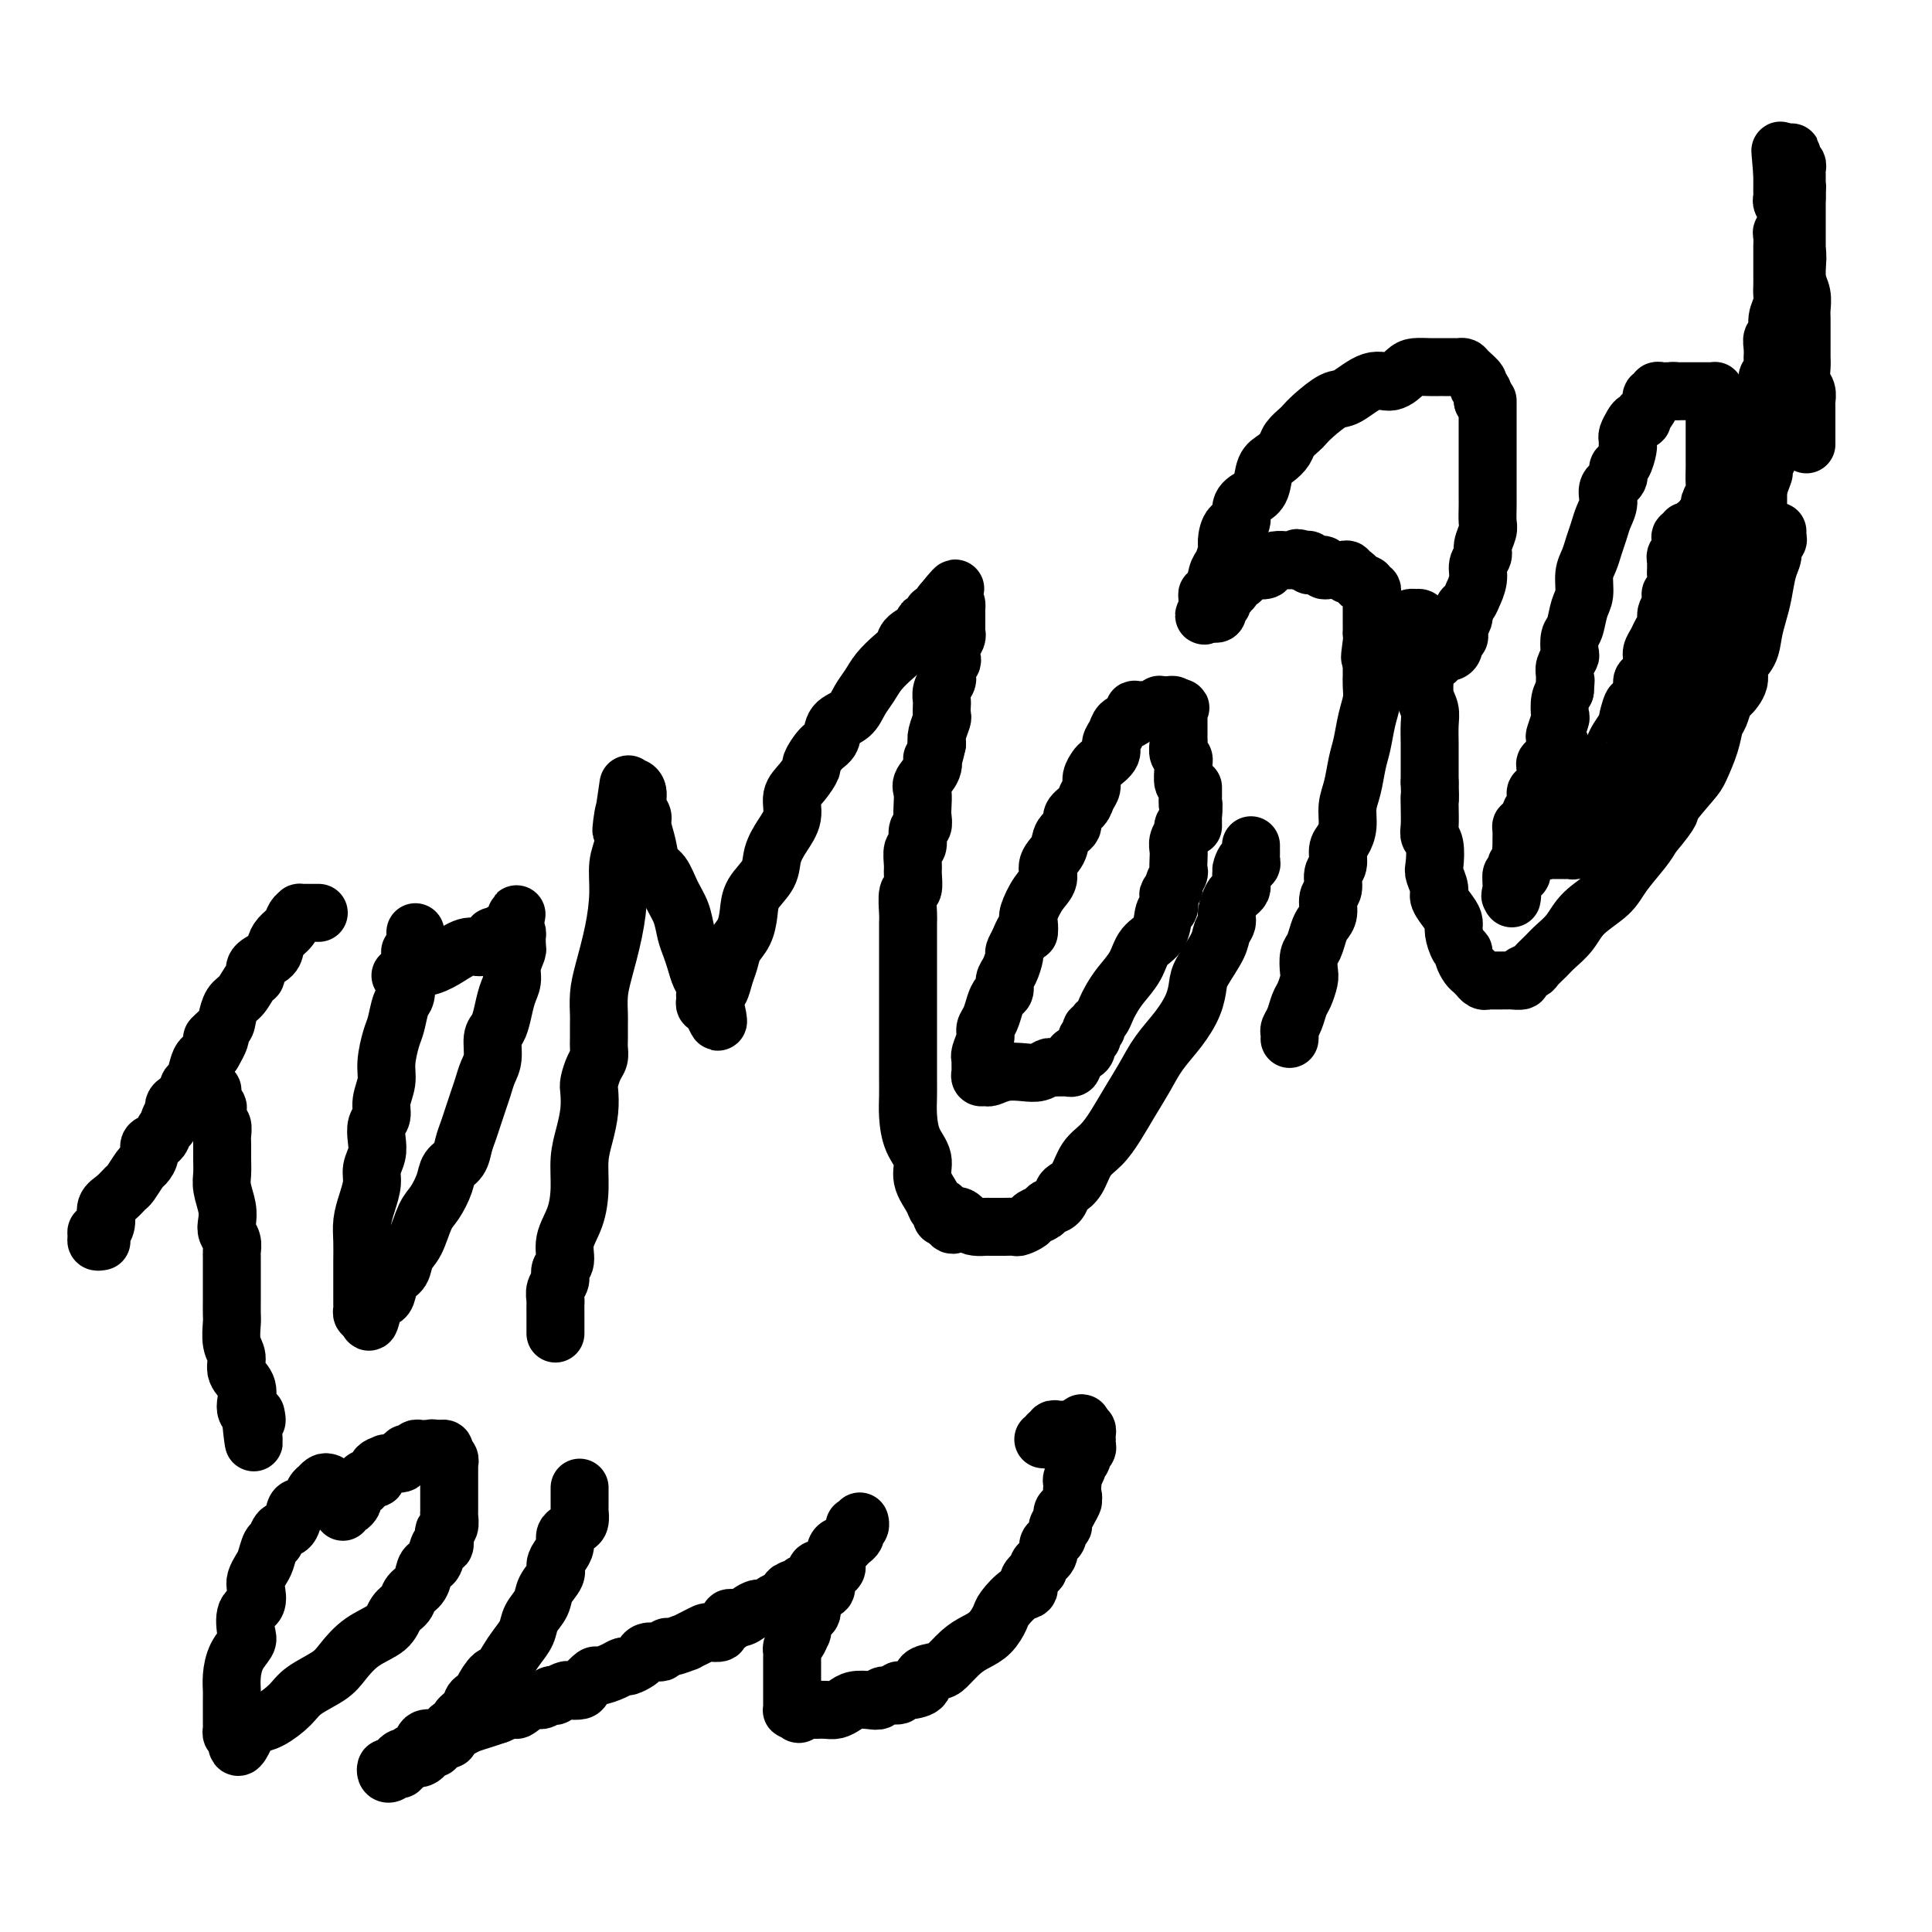
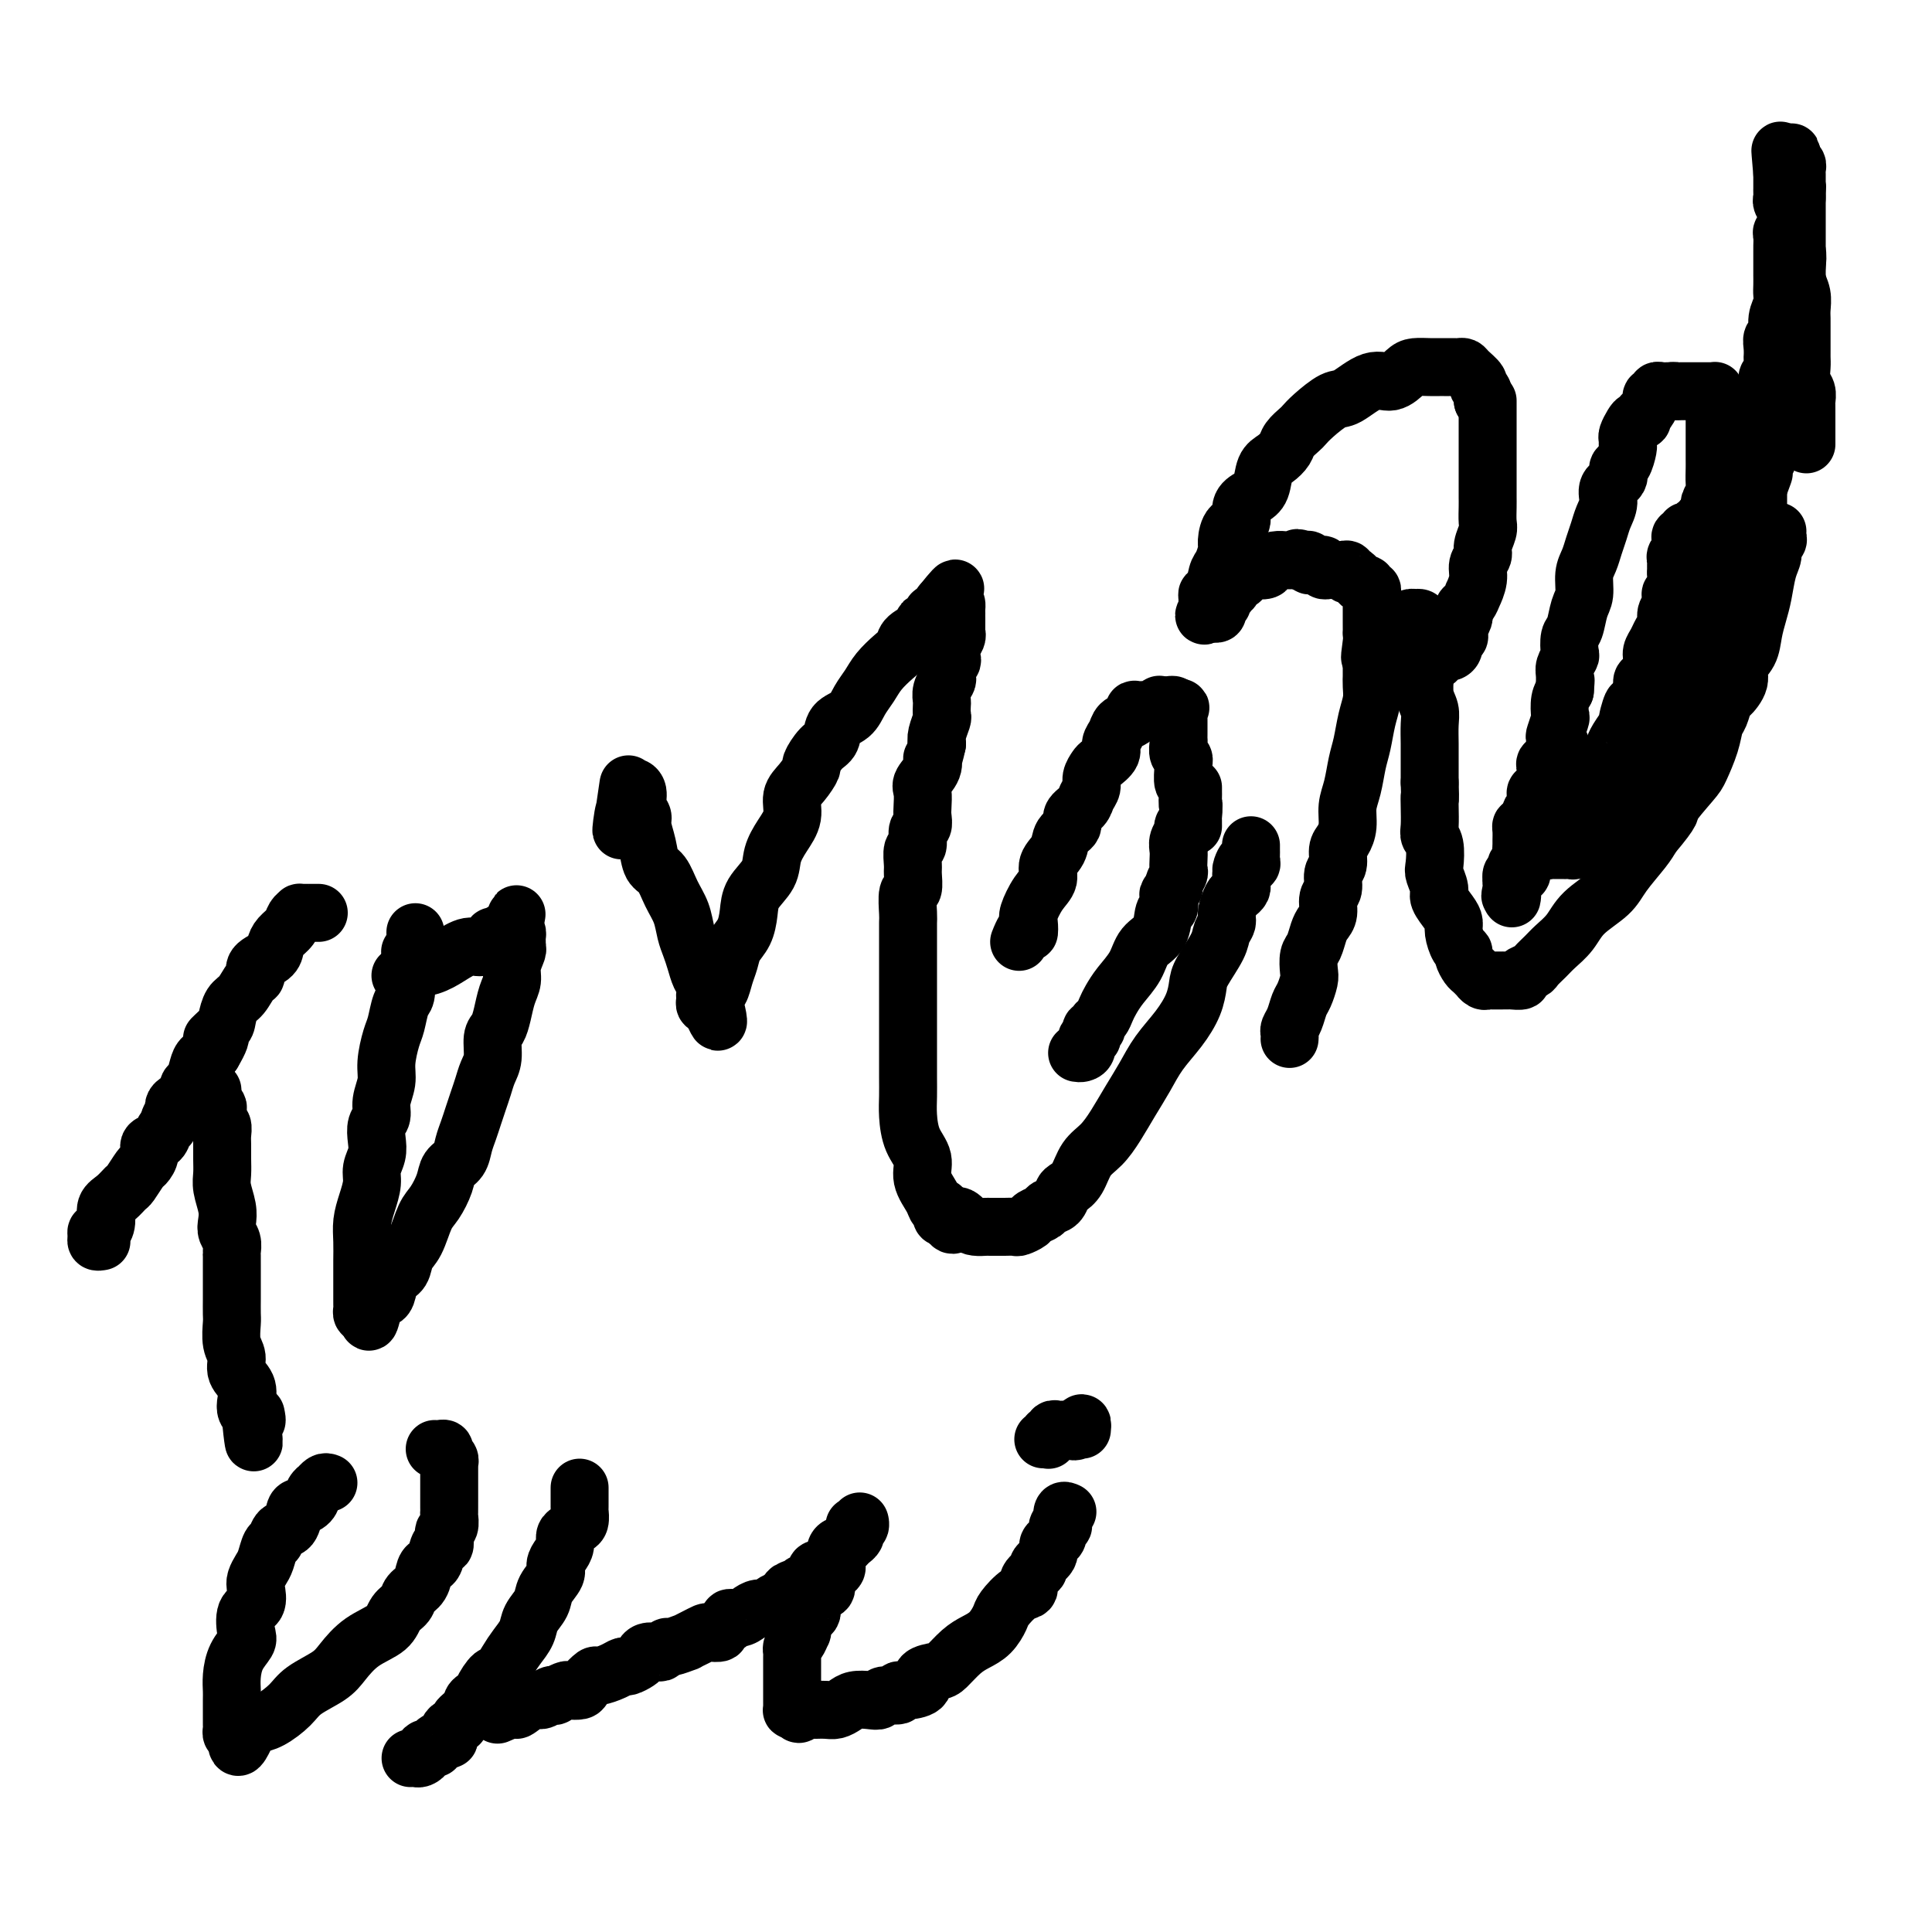
<svg xmlns="http://www.w3.org/2000/svg" viewBox="0 0 400 400" version="1.1">
  <g fill="none" stroke="#000000" stroke-width="12" stroke-linecap="round" stroke-linejoin="round">
    <path d="M21,257c-0.428,0.080 -0.857,0.160 -1,0c-0.143,-0.160 -0.001,-0.560 0,-1c0.001,-0.440 -0.138,-0.918 0,-1c0.138,-0.082 0.552,0.234 1,0c0.448,-0.234 0.931,-1.016 1,-2c0.069,-0.984 -0.276,-2.169 0,-3c0.276,-0.831 1.173,-1.307 2,-2c0.827,-0.693 1.585,-1.603 2,-2c0.415,-0.397 0.488,-0.281 1,-1c0.512,-0.719 1.465,-2.271 2,-3c0.535,-0.729 0.654,-0.633 1,-1c0.346,-0.367 0.920,-1.198 1,-2c0.080,-0.802 -0.333,-1.576 0,-2c0.333,-0.424 1.414,-0.499 2,-1c0.586,-0.501 0.678,-1.430 1,-2c0.322,-0.570 0.872,-0.783 1,-1c0.128,-0.217 -0.168,-0.438 0,-1c0.168,-0.562 0.801,-1.464 1,-2c0.199,-0.536 -0.035,-0.705 0,-1c0.035,-0.295 0.338,-0.715 1,-1c0.662,-0.285 1.682,-0.433 2,-1c0.318,-0.567 -0.067,-1.552 0,-2c0.067,-0.448 0.585,-0.357 1,-1c0.415,-0.643 0.727,-2.019 1,-3c0.273,-0.981 0.507,-1.566 1,-2c0.493,-0.434 1.247,-0.717 2,-1" />
    <path d="M44,218c3.296,-5.529 0.535,-3.353 0,-3c-0.535,0.353 1.155,-1.117 2,-2c0.845,-0.883 0.844,-1.177 1,-2c0.156,-0.823 0.470,-2.174 1,-3c0.530,-0.826 1.277,-1.127 2,-2c0.723,-0.873 1.423,-2.317 2,-3c0.577,-0.683 1.032,-0.606 1,-1c-0.032,-0.394 -0.552,-1.260 0,-2c0.552,-0.740 2.175,-1.354 3,-2c0.825,-0.646 0.852,-1.326 1,-2c0.148,-0.674 0.417,-1.343 1,-2c0.583,-0.657 1.480,-1.300 2,-2c0.520,-0.700 0.664,-1.455 1,-2c0.336,-0.545 0.863,-0.878 1,-1c0.137,-0.122 -0.117,-0.033 0,0c0.117,0.033 0.606,0.009 1,0c0.394,-0.009 0.693,-0.002 1,0c0.307,0.002 0.621,0.001 1,0c0.379,-0.001 0.823,-0.000 1,0c0.177,0.000 0.089,0.000 0,0" />
    <path d="M44,226c-0.008,-0.234 -0.016,-0.467 0,0c0.016,0.467 0.056,1.635 0,2c-0.056,0.365 -0.207,-0.072 0,0c0.207,0.072 0.774,0.652 1,1c0.226,0.348 0.113,0.462 0,1c-0.113,0.538 -0.227,1.498 0,2c0.227,0.502 0.793,0.546 1,1c0.207,0.454 0.054,1.317 0,2c-0.054,0.683 -0.011,1.187 0,2c0.011,0.813 -0.011,1.937 0,3c0.011,1.063 0.054,2.067 0,3c-0.054,0.933 -0.207,1.797 0,3c0.207,1.203 0.773,2.746 1,4c0.227,1.254 0.113,2.219 0,3c-0.113,0.781 -0.227,1.378 0,2c0.227,0.622 0.793,1.268 1,2c0.207,0.732 0.056,1.551 0,2c-0.056,0.449 -0.015,0.528 0,1c0.015,0.472 0.004,1.338 0,2c-0.004,0.662 -0.001,1.120 0,2c0.001,0.880 -0.001,2.182 0,3c0.001,0.818 0.005,1.153 0,2c-0.005,0.847 -0.017,2.208 0,3c0.017,0.792 0.065,1.016 0,2c-0.065,0.984 -0.241,2.728 0,4c0.241,1.272 0.901,2.071 1,3c0.099,0.929 -0.363,1.989 0,3c0.363,1.011 1.551,1.972 2,3c0.449,1.028 0.159,2.123 0,3c-0.159,0.877 -0.188,1.536 0,2c0.188,0.464 0.594,0.732 1,1" />
    <path d="M52,293c1.177,10.576 0.120,3.515 0,1c-0.120,-2.515 0.699,-0.485 1,0c0.301,0.485 0.086,-0.576 0,-1c-0.086,-0.424 -0.043,-0.212 0,0" />
    <path d="M86,193c0.008,0.331 0.016,0.663 0,1c-0.016,0.337 -0.057,0.681 0,1c0.057,0.319 0.212,0.613 0,1c-0.212,0.387 -0.793,0.867 -1,1c-0.207,0.133 -0.042,-0.083 0,0c0.042,0.083 -0.041,0.463 0,1c0.041,0.537 0.204,1.230 0,2c-0.204,0.770 -0.776,1.617 -1,2c-0.224,0.383 -0.101,0.302 0,1c0.101,0.698 0.181,2.175 0,3c-0.181,0.825 -0.622,1.000 -1,2c-0.378,1.000 -0.694,2.827 -1,4c-0.306,1.173 -0.603,1.694 -1,3c-0.397,1.306 -0.895,3.399 -1,5c-0.105,1.601 0.182,2.711 0,4c-0.182,1.289 -0.832,2.757 -1,4c-0.168,1.243 0.147,2.262 0,3c-0.147,0.738 -0.757,1.197 -1,2c-0.243,0.803 -0.121,1.950 0,3c0.121,1.050 0.239,2.002 0,3c-0.239,0.998 -0.835,2.041 -1,3c-0.165,0.959 0.099,1.835 0,3c-0.099,1.165 -0.562,2.618 -1,4c-0.438,1.382 -0.849,2.692 -1,4c-0.151,1.308 -0.040,2.612 0,4c0.040,1.388 0.011,2.858 0,4c-0.011,1.142 -0.003,1.955 0,3c0.003,1.045 0.001,2.321 0,3c-0.001,0.679 -0.001,0.760 0,1c0.001,0.240 0.003,0.639 0,1c-0.003,0.361 -0.011,0.684 0,1c0.011,0.316 0.041,0.623 0,1c-0.041,0.377 -0.155,0.822 0,1c0.155,0.178 0.577,0.089 1,0" />
    <path d="M76,272c0.333,3.046 0.666,1.160 1,0c0.334,-1.160 0.671,-1.594 1,-2c0.329,-0.406 0.651,-0.784 1,-1c0.349,-0.216 0.726,-0.271 1,-1c0.274,-0.729 0.443,-2.131 1,-3c0.557,-0.869 1.500,-1.204 2,-2c0.500,-0.796 0.558,-2.054 1,-3c0.442,-0.946 1.269,-1.580 2,-3c0.731,-1.420 1.365,-3.625 2,-5c0.635,-1.375 1.269,-1.918 2,-3c0.731,-1.082 1.558,-2.701 2,-4c0.442,-1.299 0.500,-2.276 1,-3c0.500,-0.724 1.443,-1.194 2,-2c0.557,-0.806 0.727,-1.948 1,-3c0.273,-1.052 0.650,-2.014 1,-3c0.350,-0.986 0.672,-1.995 1,-3c0.328,-1.005 0.661,-2.006 1,-3c0.339,-0.994 0.682,-1.981 1,-3c0.318,-1.019 0.610,-2.071 1,-3c0.390,-0.929 0.878,-1.736 1,-3c0.122,-1.264 -0.121,-2.985 0,-4c0.121,-1.015 0.606,-1.324 1,-2c0.394,-0.676 0.698,-1.719 1,-3c0.302,-1.281 0.603,-2.801 1,-4c0.397,-1.199 0.891,-2.075 1,-3c0.109,-0.925 -0.167,-1.897 0,-3c0.167,-1.103 0.778,-2.338 1,-3c0.222,-0.662 0.057,-0.752 0,-1c-0.057,-0.248 -0.005,-0.654 0,-1c0.005,-0.346 -0.037,-0.632 0,-1c0.037,-0.368 0.153,-0.820 0,-1c-0.153,-0.180 -0.577,-0.090 -1,0" />
    <path d="M106,193c1.755,-7.276 0.644,-1.966 0,0c-0.644,1.966 -0.819,0.587 -1,0c-0.181,-0.587 -0.368,-0.383 -1,0c-0.632,0.383 -1.708,0.946 -2,1c-0.292,0.054 0.202,-0.399 0,0c-0.202,0.399 -1.098,1.651 -2,2c-0.902,0.349 -1.810,-0.204 -3,0c-1.190,0.204 -2.662,1.165 -4,2c-1.338,0.835 -2.540,1.544 -4,2c-1.460,0.456 -3.176,0.658 -4,1c-0.824,0.342 -0.757,0.824 -1,1c-0.243,0.176 -0.796,0.047 -1,0c-0.204,-0.047 -0.058,-0.014 0,0c0.058,0.014 0.029,0.007 0,0" />
-     <path d="M115,276c0.000,0.090 0.000,0.180 0,0c-0.000,-0.180 -0.000,-0.630 0,-1c0.000,-0.370 0.000,-0.662 0,-1c-0.000,-0.338 -0.001,-0.724 0,-1c0.001,-0.276 0.004,-0.444 0,-1c-0.004,-0.556 -0.016,-1.500 0,-2c0.016,-0.500 0.061,-0.555 0,-1c-0.061,-0.445 -0.228,-1.279 0,-2c0.228,-0.721 0.852,-1.328 1,-2c0.148,-0.672 -0.181,-1.409 0,-2c0.181,-0.591 0.871,-1.035 1,-2c0.129,-0.965 -0.302,-2.452 0,-4c0.302,-1.548 1.339,-3.158 2,-5c0.661,-1.842 0.948,-3.915 1,-6c0.052,-2.085 -0.130,-4.182 0,-6c0.130,-1.818 0.574,-3.359 1,-5c0.426,-1.641 0.836,-3.384 1,-5c0.164,-1.616 0.082,-3.105 0,-4c-0.082,-0.895 -0.166,-1.197 0,-2c0.166,-0.803 0.580,-2.106 1,-3c0.420,-0.894 0.845,-1.379 1,-2c0.155,-0.621 0.041,-1.380 0,-2c-0.041,-0.620 -0.009,-1.103 0,-2c0.009,-0.897 -0.005,-2.207 0,-3c0.005,-0.793 0.030,-1.067 0,-2c-0.030,-0.933 -0.114,-2.525 0,-4c0.114,-1.475 0.427,-2.835 1,-5c0.573,-2.165 1.407,-5.137 2,-8c0.593,-2.863 0.943,-5.618 1,-8c0.057,-2.382 -0.181,-4.390 0,-6c0.181,-1.610 0.780,-2.823 1,-4c0.220,-1.177 0.059,-2.317 0,-3c-0.059,-0.683 -0.017,-0.909 0,-1c0.017,-0.091 0.008,-0.045 0,0" />
    <path d="M129,171c2.178,-16.444 0.622,-5.054 0,-1c-0.622,4.054 -0.310,0.772 0,-1c0.310,-1.772 0.618,-2.034 1,-2c0.382,0.034 0.839,0.364 1,0c0.161,-0.364 0.028,-1.423 0,-2c-0.028,-0.577 0.049,-0.674 0,-1c-0.049,-0.326 -0.224,-0.882 0,-1c0.224,-0.118 0.848,0.200 1,1c0.152,0.800 -0.167,2.081 0,3c0.167,0.919 0.821,1.476 1,2c0.179,0.524 -0.118,1.014 0,2c0.118,0.986 0.651,2.468 1,4c0.349,1.532 0.513,3.113 1,4c0.487,0.887 1.296,1.080 2,2c0.704,0.920 1.302,2.567 2,4c0.698,1.433 1.496,2.653 2,4c0.504,1.347 0.713,2.822 1,4c0.287,1.178 0.651,2.061 1,3c0.349,0.939 0.682,1.936 1,3c0.318,1.064 0.621,2.197 1,3c0.379,0.803 0.833,1.277 1,2c0.167,0.723 0.048,1.697 0,2c-0.048,0.303 -0.023,-0.063 0,0c0.023,0.063 0.045,0.555 0,1c-0.045,0.445 -0.156,0.841 0,1c0.156,0.159 0.578,0.079 1,0" />
    <path d="M147,208c2.698,6.853 1.444,1.985 1,0c-0.444,-1.985 -0.077,-1.087 0,-1c0.077,0.087 -0.135,-0.637 0,-1c0.135,-0.363 0.617,-0.364 1,-1c0.383,-0.636 0.666,-1.905 1,-3c0.334,-1.095 0.717,-2.014 1,-3c0.283,-0.986 0.465,-2.038 1,-3c0.535,-0.962 1.424,-1.835 2,-3c0.576,-1.165 0.839,-2.622 1,-4c0.161,-1.378 0.219,-2.678 1,-4c0.781,-1.322 2.285,-2.664 3,-4c0.715,-1.336 0.642,-2.664 1,-4c0.358,-1.336 1.148,-2.681 2,-4c0.852,-1.319 1.768,-2.614 2,-4c0.232,-1.386 -0.219,-2.865 0,-4c0.219,-1.135 1.110,-1.927 2,-3c0.890,-1.073 1.781,-2.427 2,-3c0.219,-0.573 -0.233,-0.365 0,-1c0.233,-0.635 1.150,-2.112 2,-3c0.850,-0.888 1.631,-1.185 2,-2c0.369,-0.815 0.324,-2.146 1,-3c0.676,-0.854 2.071,-1.230 3,-2c0.929,-0.770 1.391,-1.936 2,-3c0.609,-1.064 1.365,-2.028 2,-3c0.635,-0.972 1.148,-1.951 2,-3c0.852,-1.049 2.042,-2.166 3,-3c0.958,-0.834 1.685,-1.384 2,-2c0.315,-0.616 0.217,-1.297 1,-2c0.783,-0.703 2.447,-1.427 3,-2c0.553,-0.573 -0.006,-0.994 0,-1c0.006,-0.006 0.576,0.402 1,0c0.424,-0.402 0.701,-1.613 1,-2c0.299,-0.387 0.619,0.050 1,0c0.381,-0.050 0.823,-0.586 1,-1c0.177,-0.414 0.088,-0.707 0,-1" />
    <path d="M195,125c4.978,-6.191 1.922,-1.669 1,0c-0.922,1.669 0.289,0.485 1,0c0.711,-0.485 0.923,-0.272 1,0c0.077,0.272 0.021,0.601 0,1c-0.021,0.399 -0.006,0.866 0,1c0.006,0.134 0.003,-0.067 0,0c-0.003,0.067 -0.004,0.402 0,1c0.004,0.598 0.015,1.459 0,2c-0.015,0.541 -0.056,0.761 0,1c0.056,0.239 0.207,0.497 0,1c-0.207,0.503 -0.774,1.252 -1,2c-0.226,0.748 -0.112,1.495 0,2c0.112,0.505 0.222,0.768 0,1c-0.222,0.232 -0.778,0.433 -1,1c-0.222,0.567 -0.112,1.499 0,2c0.112,0.501 0.226,0.572 0,1c-0.226,0.428 -0.792,1.212 -1,2c-0.208,0.788 -0.060,1.580 0,2c0.060,0.420 0.030,0.469 0,1c-0.030,0.531 -0.060,1.544 0,2c0.060,0.456 0.208,0.353 0,1c-0.208,0.647 -0.774,2.042 -1,3c-0.226,0.958 -0.113,1.479 0,2" />
    <path d="M194,154c-0.878,4.159 -1.072,3.058 -1,3c0.072,-0.058 0.411,0.929 0,2c-0.411,1.071 -1.573,2.228 -2,3c-0.427,0.772 -0.118,1.160 0,2c0.118,0.840 0.047,2.131 0,3c-0.047,0.869 -0.069,1.316 0,2c0.069,0.684 0.229,1.605 0,2c-0.229,0.395 -0.846,0.264 -1,1c-0.154,0.736 0.156,2.338 0,3c-0.156,0.662 -0.778,0.384 -1,1c-0.222,0.616 -0.046,2.126 0,3c0.046,0.874 -0.040,1.111 0,2c0.040,0.889 0.207,2.428 0,3c-0.207,0.572 -0.788,0.175 -1,1c-0.212,0.825 -0.057,2.871 0,4c0.057,1.129 0.015,1.342 0,2c-0.015,0.658 -0.004,1.762 0,3c0.004,1.238 0.001,2.611 0,4c-0.001,1.389 -0.000,2.795 0,4c0.000,1.205 0.000,2.207 0,3c-0.000,0.793 -0.000,1.375 0,2c0.000,0.625 0.000,1.292 0,2c-0.000,0.708 -0.000,1.455 0,2c0.000,0.545 0.000,0.886 0,2c-0.000,1.114 -0.000,2.999 0,4c0.000,1.001 0.002,1.117 0,2c-0.002,0.883 -0.007,2.532 0,4c0.007,1.468 0.024,2.755 0,4c-0.024,1.245 -0.091,2.448 0,4c0.091,1.552 0.339,3.453 1,5c0.661,1.547 1.736,2.739 2,4c0.264,1.261 -0.283,2.589 0,4c0.283,1.411 1.396,2.904 2,4c0.604,1.096 0.701,1.797 1,2c0.299,0.203 0.802,-0.090 1,0c0.198,0.090 0.092,0.563 0,1c-0.092,0.437 -0.169,0.839 0,1c0.169,0.161 0.585,0.080 1,0" />
    <path d="M196,252c1.594,3.204 1.578,0.715 2,0c0.422,-0.715 1.283,0.344 2,1c0.717,0.656 1.290,0.908 2,1c0.710,0.092 1.556,0.024 2,0c0.444,-0.024 0.485,-0.006 1,0c0.515,0.006 1.504,-0.001 2,0c0.496,0.001 0.499,0.011 1,0c0.501,-0.011 1.500,-0.044 2,0c0.500,0.044 0.500,0.166 1,0c0.500,-0.166 1.500,-0.621 2,-1c0.500,-0.379 0.501,-0.683 1,-1c0.499,-0.317 1.495,-0.648 2,-1c0.505,-0.352 0.520,-0.725 1,-1c0.480,-0.275 1.426,-0.451 2,-1c0.574,-0.549 0.776,-1.472 1,-2c0.224,-0.528 0.472,-0.660 1,-1c0.528,-0.340 1.338,-0.887 2,-2c0.662,-1.113 1.178,-2.793 2,-4c0.822,-1.207 1.951,-1.942 3,-3c1.049,-1.058 2.016,-2.438 3,-4c0.984,-1.562 1.983,-3.306 3,-5c1.017,-1.694 2.052,-3.339 3,-5c0.948,-1.661 1.810,-3.338 3,-5c1.190,-1.662 2.708,-3.309 4,-5c1.292,-1.691 2.359,-3.426 3,-5c0.641,-1.574 0.855,-2.988 1,-4c0.145,-1.012 0.220,-1.621 1,-3c0.780,-1.379 2.265,-3.529 3,-5c0.735,-1.471 0.722,-2.264 1,-3c0.278,-0.736 0.849,-1.416 1,-2c0.151,-0.584 -0.117,-1.074 0,-2c0.117,-0.926 0.620,-2.289 1,-3c0.380,-0.711 0.638,-0.768 1,-1c0.362,-0.232 0.829,-0.637 1,-1c0.171,-0.363 0.046,-0.685 0,-1c-0.046,-0.315 -0.012,-0.623 0,-1c0.012,-0.377 0.004,-0.822 0,-1c-0.004,-0.178 -0.002,-0.089 0,0" />
    <path d="M257,181c1.482,-4.421 0.187,-1.972 0,-1c-0.187,0.972 0.735,0.468 1,0c0.265,-0.468 -0.125,-0.899 0,-1c0.125,-0.101 0.766,0.127 1,0c0.234,-0.127 0.063,-0.609 0,-1c-0.063,-0.391 -0.017,-0.693 0,-1c0.017,-0.307 0.005,-0.621 0,-1c-0.005,-0.379 -0.001,-0.823 0,-1c0.001,-0.177 0.001,-0.089 0,0" />
    <path d="M247,163c-0.002,0.333 -0.005,0.666 0,1c0.005,0.334 0.016,0.671 0,1c-0.016,0.329 -0.061,0.652 0,1c0.061,0.348 0.228,0.722 0,1c-0.228,0.278 -0.849,0.459 -1,1c-0.151,0.541 0.170,1.443 0,2c-0.170,0.557 -0.830,0.768 -1,1c-0.170,0.232 0.150,0.486 0,1c-0.150,0.514 -0.771,1.288 -1,2c-0.229,0.712 -0.065,1.360 0,2c0.065,0.640 0.033,1.270 0,2c-0.033,0.730 -0.065,1.558 0,2c0.065,0.442 0.227,0.498 0,1c-0.227,0.502 -0.845,1.448 -1,2c-0.155,0.552 0.151,0.708 0,1c-0.151,0.292 -0.760,0.718 -1,1c-0.240,0.282 -0.113,0.420 0,1c0.113,0.580 0.211,1.603 0,2c-0.211,0.397 -0.731,0.168 -1,1c-0.269,0.832 -0.285,2.726 -1,4c-0.715,1.274 -2.128,1.926 -3,3c-0.872,1.074 -1.203,2.568 -2,4c-0.797,1.432 -2.060,2.803 -3,4c-0.940,1.197 -1.557,2.220 -2,3c-0.443,0.780 -0.711,1.319 -1,2c-0.289,0.681 -0.600,1.506 -1,2c-0.400,0.494 -0.891,0.659 -1,1c-0.109,0.341 0.163,0.860 0,1c-0.163,0.140 -0.761,-0.100 -1,0c-0.239,0.100 -0.120,0.538 0,1c0.120,0.462 0.239,0.947 0,1c-0.239,0.053 -0.837,-0.326 -1,0c-0.163,0.326 0.110,1.357 0,2c-0.110,0.643 -0.603,0.898 -1,1c-0.397,0.102 -0.699,0.051 -1,0" />
-     <path d="M223,218c-2.856,4.111 -1.497,1.890 -1,1c0.497,-0.890 0.130,-0.449 0,0c-0.130,0.449 -0.024,0.905 0,1c0.024,0.095 -0.035,-0.171 0,0c0.035,0.171 0.164,0.778 0,1c-0.164,0.222 -0.621,0.058 -1,0c-0.379,-0.058 -0.681,-0.012 -1,0c-0.319,0.012 -0.654,-0.011 -1,0c-0.346,0.011 -0.704,0.054 -1,0c-0.296,-0.054 -0.531,-0.207 -1,0c-0.469,0.207 -1.172,0.773 -2,1c-0.828,0.227 -1.781,0.114 -3,0c-1.219,-0.114 -2.705,-0.230 -4,0c-1.295,0.230 -2.400,0.805 -3,1c-0.600,0.195 -0.697,0.011 -1,0c-0.303,-0.011 -0.813,0.151 -1,0c-0.187,-0.151 -0.050,-0.614 0,-1c0.050,-0.386 0.012,-0.693 0,-1c-0.012,-0.307 0.001,-0.614 0,-1c-0.001,-0.386 -0.015,-0.852 0,-1c0.015,-0.148 0.060,0.022 0,0c-0.060,-0.022 -0.223,-0.236 0,-1c0.223,-0.764 0.833,-2.078 1,-3c0.167,-0.922 -0.109,-1.450 0,-2c0.109,-0.550 0.603,-1.120 1,-2c0.397,-0.880 0.698,-2.069 1,-3c0.302,-0.931 0.607,-1.605 1,-2c0.393,-0.395 0.875,-0.511 1,-1c0.125,-0.489 -0.107,-1.352 0,-2c0.107,-0.648 0.555,-1.081 1,-2c0.445,-0.919 0.889,-2.324 1,-3c0.111,-0.676 -0.111,-0.622 0,-1c0.111,-0.378 0.556,-1.189 1,-2" />
    <path d="M211,195c1.684,-4.372 1.895,-2.301 2,-2c0.105,0.301 0.103,-1.168 0,-2c-0.103,-0.832 -0.308,-1.027 0,-2c0.308,-0.973 1.128,-2.726 2,-4c0.872,-1.274 1.797,-2.071 2,-3c0.203,-0.929 -0.315,-1.992 0,-3c0.315,-1.008 1.464,-1.961 2,-3c0.536,-1.039 0.458,-2.165 1,-3c0.542,-0.835 1.704,-1.378 2,-2c0.296,-0.622 -0.276,-1.321 0,-2c0.276,-0.679 1.398,-1.338 2,-2c0.602,-0.662 0.685,-1.328 1,-2c0.315,-0.672 0.863,-1.349 1,-2c0.137,-0.651 -0.136,-1.277 0,-2c0.136,-0.723 0.681,-1.544 1,-2c0.319,-0.456 0.413,-0.545 1,-1c0.587,-0.455 1.666,-1.274 2,-2c0.334,-0.726 -0.079,-1.360 0,-2c0.079,-0.640 0.649,-1.285 1,-2c0.351,-0.715 0.485,-1.498 1,-2c0.515,-0.502 1.413,-0.723 2,-1c0.587,-0.277 0.864,-0.610 1,-1c0.136,-0.390 0.130,-0.835 0,-1c-0.130,-0.165 -0.385,-0.048 0,0c0.385,0.048 1.409,0.027 2,0c0.591,-0.027 0.750,-0.060 1,0c0.250,0.060 0.592,0.212 1,0c0.408,-0.212 0.884,-0.790 1,-1c0.116,-0.210 -0.126,-0.054 0,0c0.126,0.054 0.621,0.004 1,0c0.379,-0.004 0.640,0.037 1,0c0.360,-0.037 0.817,-0.154 1,0c0.183,0.154 0.091,0.577 0,1" />
    <path d="M243,147c2.083,-0.839 1.290,-0.437 1,0c-0.290,0.437 -0.078,0.908 0,1c0.078,0.092 0.021,-0.197 0,0c-0.021,0.197 -0.006,0.879 0,1c0.006,0.121 0.002,-0.319 0,0c-0.002,0.319 -0.001,1.399 0,2c0.001,0.601 0.004,0.724 0,1c-0.004,0.276 -0.015,0.704 0,1c0.015,0.296 0.057,0.458 0,1c-0.057,0.542 -0.212,1.463 0,2c0.212,0.537 0.793,0.689 1,1c0.207,0.311 0.042,0.781 0,1c-0.042,0.219 0.040,0.186 0,1c-0.040,0.814 -0.203,2.475 0,3c0.203,0.525 0.772,-0.087 1,0c0.228,0.087 0.114,0.874 0,2c-0.114,1.126 -0.227,2.593 0,3c0.227,0.407 0.793,-0.245 1,0c0.207,0.245 0.056,1.386 0,2c-0.056,0.614 -0.015,0.701 0,1c0.015,0.299 0.004,0.811 0,1c-0.004,0.189 -0.001,0.054 0,0c0.001,-0.054 0.001,-0.027 0,0" />
    <path d="M267,215c-0.006,0.093 -0.013,0.187 0,0c0.013,-0.187 0.045,-0.654 0,-1c-0.045,-0.346 -0.166,-0.572 0,-1c0.166,-0.428 0.619,-1.058 1,-2c0.381,-0.942 0.690,-2.196 1,-3c0.310,-0.804 0.622,-1.159 1,-2c0.378,-0.841 0.822,-2.168 1,-3c0.178,-0.832 0.089,-1.168 0,-2c-0.089,-0.832 -0.177,-2.161 0,-3c0.177,-0.839 0.621,-1.187 1,-2c0.379,-0.813 0.694,-2.089 1,-3c0.306,-0.911 0.603,-1.455 1,-2c0.397,-0.545 0.895,-1.089 1,-2c0.105,-0.911 -0.183,-2.187 0,-3c0.183,-0.813 0.836,-1.162 1,-2c0.164,-0.838 -0.162,-2.166 0,-3c0.162,-0.834 0.813,-1.174 1,-2c0.187,-0.826 -0.091,-2.137 0,-3c0.091,-0.863 0.549,-1.277 1,-2c0.451,-0.723 0.894,-1.756 1,-3c0.106,-1.244 -0.127,-2.699 0,-4c0.127,-1.301 0.612,-2.449 1,-4c0.388,-1.551 0.678,-3.507 1,-5c0.322,-1.493 0.675,-2.524 1,-4c0.325,-1.476 0.623,-3.399 1,-5c0.377,-1.601 0.833,-2.881 1,-4c0.167,-1.119 0.045,-2.079 0,-3c-0.045,-0.921 -0.012,-1.805 0,-2c0.012,-0.195 0.003,0.298 0,0c-0.003,-0.298 -0.001,-1.388 0,-2c0.001,-0.612 0.000,-0.746 0,-1c-0.000,-0.254 -0.000,-0.627 0,-1" />
    <path d="M284,136c2.630,-12.361 0.705,-3.762 0,-1c-0.705,2.762 -0.189,-0.312 0,-2c0.189,-1.688 0.051,-1.992 0,-2c-0.051,-0.008 -0.014,0.278 0,0c0.014,-0.278 0.004,-1.121 0,-2c-0.004,-0.879 -0.001,-1.795 0,-2c0.001,-0.205 -0.000,0.300 0,0c0.000,-0.300 0.001,-1.405 0,-2c-0.001,-0.595 -0.004,-0.680 0,-1c0.004,-0.320 0.016,-0.874 0,-1c-0.016,-0.126 -0.060,0.177 0,0c0.060,-0.177 0.223,-0.835 0,-1c-0.223,-0.165 -0.833,0.162 -1,0c-0.167,-0.162 0.109,-0.813 0,-1c-0.109,-0.187 -0.603,0.090 -1,0c-0.397,-0.090 -0.698,-0.546 -1,-1c-0.302,-0.454 -0.606,-0.906 -1,-1c-0.394,-0.094 -0.879,0.171 -1,0c-0.121,-0.171 0.121,-0.778 0,-1c-0.121,-0.222 -0.606,-0.060 -1,0c-0.394,0.060 -0.698,0.017 -1,0c-0.302,-0.017 -0.602,-0.008 -1,0c-0.398,0.008 -0.894,0.016 -1,0c-0.106,-0.016 0.179,-0.057 0,0c-0.179,0.057 -0.823,0.212 -1,0c-0.177,-0.212 0.111,-0.793 0,-1c-0.111,-0.207 -0.621,-0.042 -1,0c-0.379,0.042 -0.627,-0.040 -1,0c-0.373,0.040 -0.870,0.203 -1,0c-0.130,-0.203 0.106,-0.772 0,-1c-0.106,-0.228 -0.553,-0.114 -1,0" />
    <path d="M270,116c-2.343,-0.928 -1.201,-0.248 -1,0c0.201,0.248 -0.540,0.066 -1,0c-0.460,-0.066 -0.639,-0.015 -1,0c-0.361,0.015 -0.903,-0.006 -1,0c-0.097,0.006 0.251,0.041 0,0c-0.251,-0.041 -1.100,-0.157 -2,0c-0.900,0.157 -1.852,0.585 -2,1c-0.148,0.415 0.508,0.815 0,1c-0.508,0.185 -2.178,0.154 -3,0c-0.822,-0.154 -0.795,-0.431 -1,0c-0.205,0.431 -0.642,1.570 -1,2c-0.358,0.430 -0.635,0.153 -1,0c-0.365,-0.153 -0.816,-0.181 -1,0c-0.184,0.181 -0.101,0.569 0,1c0.101,0.431 0.219,0.903 0,1c-0.219,0.097 -0.776,-0.180 -1,0c-0.224,0.180 -0.116,0.818 0,1c0.116,0.182 0.241,-0.092 0,0c-0.241,0.092 -0.849,0.550 -1,1c-0.151,0.450 0.153,0.891 0,1c-0.153,0.109 -0.763,-0.114 -1,0c-0.237,0.114 -0.102,0.567 0,1c0.102,0.433 0.172,0.848 0,1c-0.172,0.152 -0.585,0.041 -1,0c-0.415,-0.041 -0.833,-0.012 -1,0c-0.167,0.012 -0.084,0.006 0,0" />
    <path d="M250,127c-1.391,1.216 -0.370,-0.245 0,-1c0.370,-0.755 0.088,-0.805 0,-1c-0.088,-0.195 0.018,-0.537 0,-1c-0.018,-0.463 -0.159,-1.048 0,-1c0.159,0.048 0.616,0.730 1,0c0.384,-0.730 0.693,-2.872 1,-4c0.307,-1.128 0.612,-1.242 1,-2c0.388,-0.758 0.859,-2.160 1,-3c0.141,-0.840 -0.048,-1.117 0,-2c0.048,-0.883 0.331,-2.370 1,-3c0.669,-0.630 1.722,-0.403 2,-1c0.278,-0.597 -0.221,-2.019 0,-3c0.221,-0.981 1.162,-1.523 2,-2c0.838,-0.477 1.571,-0.890 2,-2c0.429,-1.110 0.552,-2.917 1,-4c0.448,-1.083 1.219,-1.441 2,-2c0.781,-0.559 1.572,-1.317 2,-2c0.428,-0.683 0.492,-1.290 1,-2c0.508,-0.710 1.460,-1.522 2,-2c0.540,-0.478 0.668,-0.623 1,-1c0.332,-0.377 0.868,-0.985 2,-2c1.132,-1.015 2.859,-2.436 4,-3c1.141,-0.564 1.694,-0.270 3,-1c1.306,-0.730 3.365,-2.483 5,-3c1.635,-0.517 2.848,0.201 4,0c1.152,-0.201 2.245,-1.322 3,-2c0.755,-0.678 1.172,-0.914 2,-1c0.828,-0.086 2.067,-0.023 3,0c0.933,0.023 1.559,0.006 2,0c0.441,-0.006 0.696,-0.002 1,0c0.304,0.002 0.658,0.003 1,0c0.342,-0.003 0.674,-0.008 1,0c0.326,0.008 0.647,0.030 1,0c0.353,-0.030 0.739,-0.111 1,0c0.261,0.111 0.396,0.414 1,1c0.604,0.586 1.677,1.456 2,2c0.323,0.544 -0.105,0.762 0,1c0.105,0.238 0.744,0.497 1,1c0.256,0.503 0.128,1.252 0,2" />
    <path d="M307,83c1.000,1.052 1.000,0.183 1,0c0.000,-0.183 0.000,0.321 0,1c-0.000,0.679 -0.000,1.532 0,2c0.000,0.468 0.000,0.552 0,1c-0.000,0.448 -0.000,1.260 0,2c0.000,0.740 0.000,1.409 0,2c-0.000,0.591 -0.000,1.103 0,2c0.000,0.897 0.000,2.179 0,3c-0.000,0.821 -0.000,1.183 0,2c0.000,0.817 0.001,2.091 0,3c-0.001,0.909 -0.004,1.455 0,2c0.004,0.545 0.016,1.091 0,2c-0.016,0.909 -0.061,2.182 0,3c0.061,0.818 0.228,1.180 0,2c-0.228,0.820 -0.850,2.098 -1,3c-0.150,0.902 0.171,1.427 0,2c-0.171,0.573 -0.833,1.194 -1,2c-0.167,0.806 0.162,1.798 0,3c-0.162,1.202 -0.814,2.613 -1,3c-0.186,0.387 0.093,-0.251 0,0c-0.093,0.251 -0.560,1.390 -1,2c-0.440,0.610 -0.854,0.692 -1,1c-0.146,0.308 -0.025,0.842 0,1c0.025,0.158 -0.045,-0.058 0,0c0.045,0.058 0.204,0.392 0,1c-0.204,0.608 -0.772,1.490 -1,2c-0.228,0.510 -0.117,0.648 0,1c0.117,0.352 0.239,0.916 0,1c-0.239,0.084 -0.838,-0.313 -1,0c-0.162,0.313 0.115,1.337 0,2c-0.115,0.663 -0.622,0.966 -1,1c-0.378,0.034 -0.626,-0.201 -1,0c-0.374,0.201 -0.873,0.839 -1,1c-0.127,0.161 0.118,-0.153 0,0c-0.118,0.153 -0.599,0.773 -1,1c-0.401,0.227 -0.723,0.061 -1,0c-0.277,-0.061 -0.508,-0.017 -1,0c-0.492,0.017 -1.246,0.009 -2,0" />
    <path d="M293,137c-1.124,0.464 0.068,0.124 0,0c-0.068,-0.124 -1.394,-0.033 -2,0c-0.606,0.033 -0.491,0.009 -1,0c-0.509,-0.009 -1.642,-0.003 -2,0c-0.358,0.003 0.058,0.002 0,0c-0.058,-0.002 -0.590,-0.005 -1,0c-0.410,0.005 -0.698,0.016 -1,0c-0.302,-0.016 -0.618,-0.061 -1,0c-0.382,0.061 -0.832,0.227 -1,0c-0.168,-0.227 -0.055,-0.849 0,-1c0.055,-0.151 0.054,0.167 0,0c-0.054,-0.167 -0.159,-0.819 0,-1c0.159,-0.181 0.581,0.110 1,0c0.419,-0.110 0.834,-0.622 1,-1c0.166,-0.378 0.083,-0.622 0,-1c-0.083,-0.378 -0.167,-0.890 0,-1c0.167,-0.110 0.583,0.180 1,0c0.417,-0.180 0.833,-0.832 1,-1c0.167,-0.168 0.083,0.147 0,0c-0.083,-0.147 -0.167,-0.756 0,-1c0.167,-0.244 0.583,-0.122 1,0" />
    <path d="M289,130c1.012,-1.023 1.040,-0.082 1,0c-0.040,0.082 -0.150,-0.696 0,-1c0.150,-0.304 0.561,-0.134 1,0c0.439,0.134 0.906,0.231 1,0c0.094,-0.231 -0.185,-0.791 0,-1c0.185,-0.209 0.834,-0.067 1,0c0.166,0.067 -0.151,0.061 0,0c0.151,-0.061 0.772,-0.175 1,0c0.228,0.175 0.065,0.639 0,1c-0.065,0.361 -0.031,0.621 0,1c0.031,0.379 0.061,0.879 0,1c-0.061,0.121 -0.212,-0.137 0,0c0.212,0.137 0.789,0.670 1,1c0.211,0.330 0.057,0.457 0,1c-0.057,0.543 -0.016,1.503 0,2c0.016,0.497 0.008,0.531 0,1c-0.008,0.469 -0.016,1.374 0,2c0.016,0.626 0.057,0.975 0,2c-0.057,1.025 -0.211,2.728 0,4c0.211,1.272 0.789,2.114 1,3c0.211,0.886 0.057,1.815 0,3c-0.057,1.185 -0.015,2.627 0,4c0.015,1.373 0.004,2.678 0,4c-0.004,1.322 -0.002,2.661 0,4" />
    <path d="M296,162c0.156,4.793 0.045,3.274 0,3c-0.045,-0.274 -0.026,0.697 0,2c0.026,1.303 0.058,2.939 0,4c-0.058,1.061 -0.208,1.548 0,2c0.208,0.452 0.772,0.868 1,2c0.228,1.132 0.120,2.978 0,4c-0.120,1.022 -0.253,1.219 0,2c0.253,0.781 0.890,2.147 1,3c0.110,0.853 -0.308,1.191 0,2c0.308,0.809 1.340,2.087 2,3c0.660,0.913 0.946,1.462 1,2c0.054,0.538 -0.126,1.065 0,2c0.126,0.935 0.558,2.278 1,3c0.442,0.722 0.893,0.825 1,1c0.107,0.175 -0.130,0.424 0,1c0.130,0.576 0.626,1.479 1,2c0.374,0.521 0.625,0.662 1,1c0.375,0.338 0.873,0.875 1,1c0.127,0.125 -0.116,-0.163 0,0c0.116,0.163 0.590,0.776 1,1c0.410,0.224 0.754,0.060 1,0c0.246,-0.060 0.393,-0.016 1,0c0.607,0.016 1.673,0.005 2,0c0.327,-0.005 -0.086,-0.004 0,0c0.086,0.004 0.671,0.012 1,0c0.329,-0.012 0.402,-0.044 1,0c0.598,0.044 1.722,0.163 2,0c0.278,-0.163 -0.288,-0.609 0,-1c0.288,-0.391 1.432,-0.726 2,-1c0.568,-0.274 0.562,-0.488 1,-1c0.438,-0.512 1.321,-1.323 2,-2c0.679,-0.677 1.152,-1.222 2,-2c0.848,-0.778 2.069,-1.790 3,-3c0.931,-1.210 1.573,-2.617 3,-4c1.427,-1.383 3.640,-2.742 5,-4c1.360,-1.258 1.866,-2.416 3,-4c1.134,-1.584 2.895,-3.596 4,-5c1.105,-1.404 1.552,-2.202 2,-3" />
    <path d="M342,173c4.865,-5.728 3.527,-5.047 4,-6c0.473,-0.953 2.757,-3.538 4,-5c1.243,-1.462 1.447,-1.800 2,-3c0.553,-1.200 1.456,-3.261 2,-5c0.544,-1.739 0.728,-3.154 1,-4c0.272,-0.846 0.631,-1.122 1,-2c0.369,-0.878 0.747,-2.359 1,-3c0.253,-0.641 0.382,-0.443 1,-1c0.618,-0.557 1.724,-1.871 2,-3c0.276,-1.129 -0.277,-2.075 0,-3c0.277,-0.925 1.383,-1.830 2,-3c0.617,-1.170 0.744,-2.607 1,-4c0.256,-1.393 0.642,-2.744 1,-4c0.358,-1.256 0.688,-2.416 1,-4c0.312,-1.584 0.605,-3.590 1,-5c0.395,-1.410 0.890,-2.224 1,-3c0.110,-0.776 -0.167,-1.514 0,-2c0.167,-0.486 0.777,-0.719 1,-1c0.223,-0.281 0.060,-0.612 0,-1c-0.060,-0.388 -0.016,-0.835 0,-1c0.016,-0.165 0.005,-0.047 0,0c-0.005,0.047 -0.002,0.024 0,0" />
    <path d="M354,108c-0.301,0.030 -0.602,0.059 -1,0c-0.398,-0.059 -0.894,-0.208 -1,0c-0.106,0.208 0.178,0.773 0,1c-0.178,0.227 -0.817,0.117 -1,0c-0.183,-0.117 0.091,-0.243 0,0c-0.091,0.243 -0.546,0.853 -1,1c-0.454,0.147 -0.906,-0.168 -1,0c-0.094,0.168 0.171,0.820 0,1c-0.171,0.180 -0.777,-0.110 -1,0c-0.223,0.110 -0.064,0.621 0,1c0.064,0.379 0.031,0.626 0,1c-0.031,0.374 -0.061,0.874 0,1c0.061,0.126 0.213,-0.121 0,0c-0.213,0.121 -0.789,0.609 -1,1c-0.211,0.391 -0.055,0.685 0,1c0.055,0.315 0.011,0.653 0,1c-0.011,0.347 0.011,0.704 0,1c-0.011,0.296 -0.054,0.530 0,1c0.054,0.470 0.207,1.176 0,2c-0.207,0.824 -0.773,1.768 -1,2c-0.227,0.232 -0.117,-0.247 0,0c0.117,0.247 0.239,1.221 0,2c-0.239,0.779 -0.838,1.364 -1,2c-0.162,0.636 0.115,1.324 0,2c-0.115,0.676 -0.622,1.341 -1,2c-0.378,0.659 -0.627,1.314 -1,2c-0.373,0.686 -0.870,1.405 -1,2c-0.130,0.595 0.106,1.065 0,2c-0.106,0.935 -0.554,2.333 -1,3c-0.446,0.667 -0.889,0.603 -1,1c-0.111,0.397 0.111,1.256 0,2c-0.111,0.744 -0.556,1.372 -1,2" />
    <path d="M339,145c-1.705,5.309 -0.967,1.582 -1,1c-0.033,-0.582 -0.836,1.980 -1,3c-0.164,1.020 0.312,0.497 0,1c-0.312,0.503 -1.410,2.032 -2,3c-0.590,0.968 -0.670,1.376 -1,2c-0.330,0.624 -0.909,1.463 -1,2c-0.091,0.537 0.308,0.770 0,1c-0.308,0.230 -1.322,0.457 -2,1c-0.678,0.543 -1.021,1.402 -1,2c0.021,0.598 0.404,0.933 0,1c-0.404,0.067 -1.596,-0.136 -2,0c-0.404,0.136 -0.020,0.610 0,1c0.020,0.390 -0.323,0.697 -1,1c-0.677,0.303 -1.687,0.603 -2,1c-0.313,0.397 0.070,0.892 0,1c-0.070,0.108 -0.593,-0.170 -1,0c-0.407,0.170 -0.697,0.789 -1,1c-0.303,0.211 -0.617,0.015 -1,0c-0.383,-0.015 -0.835,0.151 -1,0c-0.165,-0.151 -0.044,-0.619 0,-1c0.044,-0.381 0.012,-0.674 0,-1c-0.012,-0.326 -0.003,-0.687 0,-1c0.003,-0.313 -0.000,-0.580 0,-1c0.000,-0.420 0.004,-0.993 0,-1c-0.004,-0.007 -0.015,0.551 0,0c0.015,-0.551 0.056,-2.211 0,-3c-0.056,-0.789 -0.207,-0.706 0,-1c0.207,-0.294 0.774,-0.966 1,-2c0.226,-1.034 0.112,-2.430 0,-3c-0.112,-0.570 -0.224,-0.313 0,-1c0.224,-0.687 0.782,-2.318 1,-3c0.218,-0.682 0.097,-0.414 0,-1c-0.097,-0.586 -0.171,-2.024 0,-3c0.171,-0.976 0.585,-1.488 1,-2" />
    <path d="M324,143c0.305,-3.842 0.068,-1.447 0,-1c-0.068,0.447 0.034,-1.053 0,-2c-0.034,-0.947 -0.202,-1.340 0,-2c0.202,-0.660 0.775,-1.587 1,-2c0.225,-0.413 0.103,-0.311 0,-1c-0.103,-0.689 -0.186,-2.169 0,-3c0.186,-0.831 0.641,-1.012 1,-2c0.359,-0.988 0.621,-2.781 1,-4c0.379,-1.219 0.875,-1.862 1,-3c0.125,-1.138 -0.122,-2.769 0,-4c0.122,-1.231 0.611,-2.062 1,-3c0.389,-0.938 0.676,-1.984 1,-3c0.324,-1.016 0.683,-2.001 1,-3c0.317,-0.999 0.592,-2.012 1,-3c0.408,-0.988 0.949,-1.950 1,-3c0.051,-1.050 -0.389,-2.187 0,-3c0.389,-0.813 1.607,-1.303 2,-2c0.393,-0.697 -0.038,-1.602 0,-2c0.038,-0.398 0.545,-0.291 1,-1c0.455,-0.709 0.857,-2.235 1,-3c0.143,-0.765 0.027,-0.769 0,-1c-0.027,-0.231 0.035,-0.688 0,-1c-0.035,-0.312 -0.168,-0.479 0,-1c0.168,-0.521 0.636,-1.395 1,-2c0.364,-0.605 0.623,-0.940 1,-1c0.377,-0.060 0.871,0.155 1,0c0.129,-0.155 -0.109,-0.682 0,-1c0.109,-0.318 0.564,-0.429 1,-1c0.436,-0.571 0.853,-1.602 1,-2c0.147,-0.398 0.025,-0.163 0,0c-0.025,0.163 0.049,0.254 0,0c-0.049,-0.254 -0.221,-0.853 0,-1c0.221,-0.147 0.833,0.157 1,0c0.167,-0.157 -0.113,-0.774 0,-1c0.113,-0.226 0.618,-0.061 1,0c0.382,0.061 0.641,0.016 1,0c0.359,-0.016 0.817,-0.005 1,0c0.183,0.005 0.092,0.002 0,0" />
    <path d="M346,81c0.798,-0.155 0.791,-0.041 1,0c0.209,0.041 0.632,0.011 1,0c0.368,-0.011 0.679,-0.003 1,0c0.321,0.003 0.650,0.001 1,0c0.350,-0.001 0.721,-0.001 1,0c0.279,0.001 0.467,0.003 1,0c0.533,-0.003 1.411,-0.011 2,0c0.589,0.011 0.890,0.041 1,0c0.110,-0.041 0.029,-0.153 0,0c-0.029,0.153 -0.008,0.569 0,1c0.008,0.431 0.002,0.875 0,1c-0.002,0.125 -0.001,-0.070 0,0c0.001,0.070 0.000,0.403 0,1c-0.000,0.597 -0.000,1.457 0,2c0.000,0.543 -0.000,0.768 0,1c0.000,0.232 0.000,0.470 0,1c-0.000,0.530 -0.000,1.353 0,2c0.000,0.647 0.001,1.118 0,2c-0.001,0.882 -0.004,2.177 0,3c0.004,0.823 0.016,1.175 0,2c-0.016,0.825 -0.061,2.121 0,3c0.061,0.879 0.228,1.339 0,2c-0.228,0.661 -0.849,1.524 -1,2c-0.151,0.476 0.170,0.565 0,1c-0.170,0.435 -0.829,1.216 -1,2c-0.171,0.784 0.147,1.571 0,2c-0.147,0.429 -0.757,0.500 -1,1c-0.243,0.500 -0.118,1.430 0,2c0.118,0.570 0.227,0.782 0,1c-0.227,0.218 -0.792,0.443 -1,1c-0.208,0.557 -0.059,1.445 0,2c0.059,0.555 0.030,0.778 0,1" />
    <path d="M351,117c-0.635,5.667 -0.223,1.833 0,1c0.223,-0.833 0.256,1.335 0,2c-0.256,0.665 -0.801,-0.173 -1,0c-0.199,0.173 -0.052,1.356 0,2c0.052,0.644 0.010,0.750 0,1c-0.010,0.250 0.011,0.644 0,1c-0.011,0.356 -0.056,0.673 0,1c0.056,0.327 0.211,0.665 0,1c-0.211,0.335 -0.788,0.668 -1,1c-0.212,0.332 -0.061,0.664 0,1c0.061,0.336 0.030,0.678 0,1c-0.030,0.322 -0.060,0.626 0,1c0.060,0.374 0.208,0.818 0,1c-0.208,0.182 -0.774,0.101 -1,0c-0.226,-0.101 -0.112,-0.223 0,0c0.112,0.223 0.222,0.791 0,1c-0.222,0.209 -0.778,0.060 -1,0c-0.222,-0.060 -0.111,-0.030 0,0" />
    <path d="M374,92c0.000,-0.334 0.000,-0.668 0,-1c-0.000,-0.332 -0.000,-0.663 0,-1c0.000,-0.337 0.000,-0.682 0,-1c-0.000,-0.318 -0.000,-0.610 0,-1c0.000,-0.390 0.000,-0.878 0,-1c-0.000,-0.122 -0.000,0.123 0,0c0.000,-0.123 0.001,-0.614 0,-1c-0.001,-0.386 -0.004,-0.669 0,-1c0.004,-0.331 0.015,-0.711 0,-1c-0.015,-0.289 -0.057,-0.486 0,-1c0.057,-0.514 0.211,-1.345 0,-2c-0.211,-0.655 -0.789,-1.134 -1,-2c-0.211,-0.866 -0.057,-2.119 0,-3c0.057,-0.881 0.015,-1.391 0,-2c-0.015,-0.609 -0.004,-1.317 0,-2c0.004,-0.683 0.002,-1.341 0,-2c-0.002,-0.659 -0.004,-1.320 0,-2c0.004,-0.680 0.015,-1.378 0,-2c-0.015,-0.622 -0.055,-1.167 0,-2c0.055,-0.833 0.207,-1.952 0,-3c-0.207,-1.048 -0.772,-2.024 -1,-3c-0.228,-0.976 -0.118,-1.952 0,-3c0.118,-1.048 0.243,-2.167 0,-3c-0.243,-0.833 -0.853,-1.379 -1,-2c-0.147,-0.621 0.171,-1.318 0,-2c-0.171,-0.682 -0.830,-1.348 -1,-2c-0.170,-0.652 0.151,-1.289 0,-2c-0.151,-0.711 -0.772,-1.496 -1,-2c-0.228,-0.504 -0.061,-0.726 0,-1c0.061,-0.274 0.016,-0.598 0,-1c-0.016,-0.402 -0.004,-0.881 0,-1c0.004,-0.119 0.001,0.123 0,0c-0.001,-0.123 -0.000,-0.610 0,-1c0.000,-0.390 0.000,-0.683 0,-1c-0.000,-0.317 -0.000,-0.659 0,-1" />
    <path d="M369,36c-0.774,-8.903 -0.207,-3.160 0,-1c0.207,2.160 0.056,0.736 0,0c-0.056,-0.736 -0.015,-0.785 0,-1c0.015,-0.215 0.004,-0.596 0,-1c-0.004,-0.404 -0.001,-0.830 0,-1c0.001,-0.170 0.001,-0.085 0,0" />
    <path d="M323,154c0.122,0.342 0.244,0.684 0,1c-0.244,0.316 -0.854,0.606 -1,1c-0.146,0.394 0.171,0.894 0,1c-0.171,0.106 -0.830,-0.180 -1,0c-0.170,0.180 0.151,0.826 0,1c-0.151,0.174 -0.772,-0.125 -1,0c-0.228,0.125 -0.061,0.674 0,1c0.061,0.326 0.017,0.430 0,1c-0.017,0.570 -0.007,1.607 0,2c0.007,0.393 0.012,0.143 0,0c-0.012,-0.143 -0.042,-0.179 0,0c0.042,0.179 0.155,0.572 0,1c-0.155,0.428 -0.578,0.889 -1,1c-0.422,0.111 -0.844,-0.129 -1,0c-0.156,0.129 -0.045,0.626 0,1c0.045,0.374 0.026,0.625 0,1c-0.026,0.375 -0.059,0.874 0,1c0.059,0.126 0.208,-0.120 0,0c-0.208,0.120 -0.774,0.606 -1,1c-0.226,0.394 -0.113,0.697 0,1" />
    <path d="M317,169c-0.884,2.484 -0.093,1.194 0,1c0.093,-0.194 -0.511,0.708 -1,1c-0.489,0.292 -0.863,-0.027 -1,0c-0.137,0.027 -0.037,0.399 0,1c0.037,0.601 0.010,1.432 0,2c-0.010,0.568 -0.003,0.873 0,1c0.003,0.127 0.000,0.075 0,0c-0.000,-0.075 0.001,-0.174 0,0c-0.001,0.174 -0.004,0.620 0,1c0.004,0.380 0.015,0.694 0,1c-0.015,0.306 -0.056,0.603 0,1c0.056,0.397 0.207,0.894 0,1c-0.207,0.106 -0.774,-0.179 -1,0c-0.226,0.179 -0.113,0.821 0,1c0.113,0.179 0.226,-0.106 0,0c-0.226,0.106 -0.793,0.603 -1,1c-0.207,0.397 -0.056,0.694 0,1c0.056,0.306 0.015,0.621 0,1c-0.015,0.379 -0.004,0.823 0,1c0.004,0.177 0.002,0.089 0,0" />
    <path d="M313,184c-0.619,2.473 -0.166,1.157 0,1c0.166,-0.157 0.044,0.845 0,1c-0.044,0.155 -0.009,-0.537 0,-1c0.009,-0.463 -0.008,-0.698 0,-1c0.008,-0.302 0.041,-0.672 0,-1c-0.041,-0.328 -0.154,-0.613 0,-1c0.154,-0.387 0.577,-0.877 1,-1c0.423,-0.123 0.846,0.122 1,0c0.154,-0.122 0.041,-0.610 0,-1c-0.041,-0.390 -0.008,-0.682 0,-1c0.008,-0.318 -0.008,-0.662 0,-1c0.008,-0.338 0.040,-0.669 0,-1c-0.040,-0.331 -0.150,-0.662 0,-1c0.150,-0.338 0.562,-0.683 1,-1c0.438,-0.317 0.902,-0.604 1,-1c0.098,-0.396 -0.170,-0.900 0,-1c0.170,-0.100 0.776,0.204 1,0c0.224,-0.204 0.064,-0.915 0,-1c-0.064,-0.085 -0.032,0.458 0,1" />
    <path d="M318,173c0.729,-1.535 0.051,0.128 0,1c-0.051,0.872 0.525,0.952 1,1c0.475,0.048 0.848,0.066 1,0c0.152,-0.066 0.082,-0.214 0,0c-0.082,0.214 -0.176,0.789 0,1c0.176,0.211 0.621,0.057 1,0c0.379,-0.057 0.693,-0.015 1,0c0.307,0.015 0.608,0.005 1,0c0.392,-0.005 0.875,-0.005 1,0c0.125,0.005 -0.107,0.015 0,0c0.107,-0.015 0.554,-0.056 1,0c0.446,0.056 0.890,0.207 1,0c0.110,-0.207 -0.115,-0.772 0,-1c0.115,-0.228 0.569,-0.118 1,0c0.431,0.118 0.837,0.244 1,0c0.163,-0.244 0.081,-0.857 0,-1c-0.081,-0.143 -0.162,0.186 0,0c0.162,-0.186 0.568,-0.886 1,-1c0.432,-0.114 0.890,0.359 1,0c0.110,-0.359 -0.128,-1.551 0,-2c0.128,-0.449 0.622,-0.157 1,0c0.378,0.157 0.640,0.178 1,0c0.360,-0.178 0.817,-0.553 1,-1c0.183,-0.447 0.090,-0.964 0,-1c-0.090,-0.036 -0.178,0.408 0,0c0.178,-0.408 0.622,-1.670 1,-2c0.378,-0.330 0.689,0.272 1,0c0.311,-0.272 0.622,-1.420 1,-2c0.378,-0.580 0.822,-0.594 1,-1c0.178,-0.406 0.089,-1.203 0,-2" />
    <path d="M337,162c2.091,-2.057 1.818,-0.200 2,0c0.182,0.200 0.820,-1.259 1,-2c0.180,-0.741 -0.097,-0.765 0,-1c0.097,-0.235 0.569,-0.682 1,-1c0.431,-0.318 0.822,-0.507 1,-1c0.178,-0.493 0.142,-1.291 0,-2c-0.142,-0.709 -0.390,-1.331 0,-2c0.390,-0.669 1.417,-1.386 2,-2c0.583,-0.614 0.720,-1.124 1,-2c0.280,-0.876 0.702,-2.118 1,-3c0.298,-0.882 0.471,-1.406 1,-2c0.529,-0.594 1.414,-1.259 2,-2c0.586,-0.741 0.874,-1.559 1,-2c0.126,-0.441 0.090,-0.507 0,-1c-0.090,-0.493 -0.234,-1.414 0,-2c0.234,-0.586 0.847,-0.839 1,-1c0.153,-0.161 -0.152,-0.232 0,-1c0.152,-0.768 0.761,-2.232 1,-3c0.239,-0.768 0.106,-0.838 0,-1c-0.106,-0.162 -0.187,-0.414 0,-1c0.187,-0.586 0.641,-1.507 1,-2c0.359,-0.493 0.622,-0.560 1,-1c0.378,-0.440 0.871,-1.255 1,-2c0.129,-0.745 -0.107,-1.421 0,-2c0.107,-0.579 0.558,-1.061 1,-2c0.442,-0.939 0.875,-2.334 1,-3c0.125,-0.666 -0.058,-0.602 0,-1c0.058,-0.398 0.358,-1.258 1,-2c0.642,-0.742 1.626,-1.365 2,-2c0.374,-0.635 0.139,-1.284 0,-2c-0.139,-0.716 -0.182,-1.501 0,-2c0.182,-0.499 0.589,-0.711 1,-1c0.411,-0.289 0.827,-0.654 1,-1c0.173,-0.346 0.101,-0.673 0,-1c-0.101,-0.327 -0.233,-0.655 0,-1c0.233,-0.345 0.832,-0.708 1,-1c0.168,-0.292 -0.095,-0.512 0,-1c0.095,-0.488 0.547,-1.244 1,-2" />
    <path d="M364,101c2.316,-6.229 0.605,-1.300 0,0c-0.605,1.300 -0.106,-1.028 0,-2c0.106,-0.972 -0.183,-0.589 0,-1c0.183,-0.411 0.837,-1.615 1,-2c0.163,-0.385 -0.167,0.051 0,0c0.167,-0.051 0.829,-0.587 1,-1c0.171,-0.413 -0.150,-0.702 0,-1c0.150,-0.298 0.771,-0.604 1,-1c0.229,-0.396 0.065,-0.883 0,-1c-0.065,-0.117 -0.032,0.136 0,0c0.032,-0.136 0.061,-0.662 0,-1c-0.061,-0.338 -0.213,-0.487 0,-1c0.213,-0.513 0.789,-1.391 1,-2c0.211,-0.609 0.056,-0.951 0,-1c-0.056,-0.049 -0.015,0.194 0,0c0.015,-0.194 0.003,-0.827 0,-1c-0.003,-0.173 0.003,0.112 0,0c-0.003,-0.112 -0.015,-0.621 0,-1c0.015,-0.379 0.057,-0.626 0,-1c-0.057,-0.374 -0.211,-0.874 0,-1c0.211,-0.126 0.789,0.121 1,0c0.211,-0.121 0.057,-0.610 0,-1c-0.057,-0.390 -0.015,-0.682 0,-1c0.015,-0.318 0.004,-0.663 0,-1c-0.004,-0.337 -0.001,-0.667 0,-1c0.001,-0.333 -0.001,-0.667 0,-1c0.001,-0.333 0.004,-0.663 0,-1c-0.004,-0.337 -0.015,-0.682 0,-1c0.015,-0.318 0.057,-0.610 0,-1c-0.057,-0.390 -0.211,-0.878 0,-1c0.211,-0.122 0.788,0.122 1,0c0.212,-0.122 0.061,-0.610 0,-1c-0.061,-0.390 -0.030,-0.682 0,-1c0.030,-0.318 0.060,-0.663 0,-1c-0.060,-0.337 -0.208,-0.668 0,-1c0.208,-0.332 0.774,-0.666 1,-1c0.226,-0.334 0.113,-0.667 0,-1" />
    <path d="M371,68c1.083,-5.571 0.290,-2.998 0,-2c-0.290,0.998 -0.079,0.422 0,0c0.079,-0.422 0.025,-0.692 0,-1c-0.025,-0.308 -0.021,-0.656 0,-1c0.021,-0.344 0.058,-0.684 0,-1c-0.058,-0.316 -0.212,-0.610 0,-1c0.212,-0.390 0.789,-0.878 1,-1c0.211,-0.122 0.057,0.121 0,0c-0.057,-0.121 -0.015,-0.606 0,-1c0.015,-0.394 0.004,-0.697 0,-1c-0.004,-0.303 -0.001,-0.606 0,-1c0.001,-0.394 0.000,-0.879 0,-1c-0.000,-0.121 -0.000,0.123 0,0c0.000,-0.123 0.000,-0.611 0,-1c-0.000,-0.389 -0.000,-0.678 0,-1c0.000,-0.322 0.000,-0.678 0,-1c-0.000,-0.322 -0.000,-0.611 0,-1c0.000,-0.389 0.000,-0.877 0,-1c-0.000,-0.123 -0.000,0.121 0,0c0.000,-0.121 0.000,-0.606 0,-1c-0.000,-0.394 -0.000,-0.697 0,-1c0.000,-0.303 0.000,-0.606 0,-1c-0.000,-0.394 -0.000,-0.879 0,-1c0.000,-0.121 0.000,0.122 0,0c-0.000,-0.122 -0.000,-0.610 0,-1c0.000,-0.390 0.000,-0.682 0,-1c-0.000,-0.318 -0.000,-0.663 0,-1c0.000,-0.337 0.000,-0.668 0,-1c-0.000,-0.332 -0.000,-0.666 0,-1c0.000,-0.334 0.000,-0.667 0,-1c0.000,-0.333 0.000,-0.667 0,-1" />
    <path d="M372,41c0.155,-4.339 0.041,-1.688 0,-1c-0.041,0.688 -0.011,-0.589 0,-1c0.011,-0.411 0.003,0.043 0,0c-0.003,-0.043 -0.001,-0.585 0,-1c0.001,-0.415 0.001,-0.704 0,-1c-0.001,-0.296 -0.004,-0.600 0,-1c0.004,-0.400 0.015,-0.895 0,-1c-0.015,-0.105 -0.057,0.179 0,0c0.057,-0.179 0.211,-0.821 0,-1c-0.211,-0.179 -0.788,0.106 -1,0c-0.212,-0.106 -0.061,-0.602 0,-1c0.061,-0.398 0.030,-0.699 0,-1" />
    <path d="M371,32c-0.155,-1.209 -0.041,0.267 0,1c0.041,0.733 0.011,0.721 0,1c-0.011,0.279 -0.003,0.848 0,1c0.003,0.152 0.001,-0.114 0,0c-0.001,0.114 -0.000,0.608 0,1c0.000,0.392 0.000,0.684 0,1c-0.000,0.316 -0.000,0.658 0,1" />
    <path d="M371,38c0.004,1.165 0.015,1.077 0,1c-0.015,-0.077 -0.057,-0.143 0,0c0.057,0.143 0.212,0.494 0,1c-0.212,0.506 -0.793,1.169 -1,2c-0.207,0.831 -0.041,1.832 0,2c0.041,0.168 -0.041,-0.498 0,0c0.041,0.498 0.207,2.160 0,3c-0.207,0.840 -0.788,0.859 -1,1c-0.212,0.141 -0.057,0.404 0,1c0.057,0.596 0.015,1.527 0,2c-0.015,0.473 -0.004,0.489 0,1c0.004,0.511 0.001,1.516 0,2c-0.001,0.484 -0.001,0.447 0,1c0.001,0.553 0.001,1.694 0,2c-0.001,0.306 -0.004,-0.225 0,0c0.004,0.225 0.016,1.206 0,2c-0.016,0.794 -0.061,1.402 0,2c0.061,0.598 0.226,1.185 0,2c-0.226,0.815 -0.845,1.858 -1,3c-0.155,1.142 0.155,2.382 0,3c-0.155,0.618 -0.773,0.613 -1,1c-0.227,0.387 -0.061,1.164 0,2c0.061,0.836 0.017,1.730 0,2c-0.017,0.270 -0.008,-0.083 0,0c0.008,0.083 0.016,0.600 0,1c-0.016,0.400 -0.057,0.681 0,1c0.057,0.319 0.211,0.677 0,1c-0.211,0.323 -0.788,0.611 -1,1c-0.212,0.389 -0.061,0.877 0,1c0.061,0.123 0.030,-0.121 0,0c-0.030,0.121 -0.061,0.606 0,1c0.061,0.394 0.212,0.697 0,1c-0.212,0.303 -0.789,0.606 -1,1c-0.211,0.394 -0.057,0.879 0,1c0.057,0.121 0.015,-0.122 0,0c-0.015,0.122 -0.004,0.610 0,1c0.004,0.390 0.001,0.682 0,1c-0.001,0.318 -0.000,0.662 0,1c0.000,0.338 0.000,0.669 0,1" />
    <path d="M365,87c-0.924,7.780 -0.233,2.729 0,1c0.233,-1.729 0.010,-0.135 0,1c-0.010,1.135 0.193,1.810 0,2c-0.193,0.190 -0.784,-0.104 -1,0c-0.216,0.104 -0.058,0.605 0,1c0.058,0.395 0.016,0.683 0,1c-0.016,0.317 -0.004,0.663 0,1c0.004,0.337 0.001,0.666 0,1c-0.001,0.334 -0.000,0.672 0,1c0.000,0.328 0.000,0.648 0,1c-0.000,0.352 -0.000,0.738 0,1c0.000,0.262 0.000,0.399 0,1c-0.000,0.601 -0.000,1.666 0,2c0.000,0.334 0.000,-0.064 0,0c-0.000,0.064 -0.000,0.591 0,1c0.000,0.409 0.001,0.700 0,1c-0.001,0.300 -0.003,0.609 0,1c0.003,0.391 0.011,0.865 0,1c-0.011,0.135 -0.041,-0.070 0,0c0.041,0.070 0.155,0.414 0,1c-0.155,0.586 -0.578,1.412 -1,2c-0.422,0.588 -0.844,0.936 -1,1c-0.156,0.064 -0.046,-0.155 0,0c0.046,0.155 0.027,0.686 0,1c-0.027,0.314 -0.064,0.413 0,1c0.064,0.587 0.227,1.661 0,2c-0.227,0.339 -0.845,-0.059 -1,0c-0.155,0.059 0.155,0.575 0,1c-0.155,0.425 -0.773,0.758 -1,1c-0.227,0.242 -0.064,0.394 0,1c0.064,0.606 0.027,1.668 0,2c-0.027,0.332 -0.046,-0.066 0,0c0.046,0.066 0.157,0.595 0,1c-0.157,0.405 -0.581,0.686 -1,1c-0.419,0.314 -0.834,0.661 -1,1c-0.166,0.339 -0.083,0.669 0,1" />
    <path d="M358,122c-1.089,5.667 -0.311,2.333 0,1c0.311,-1.333 0.156,-0.667 0,0" />
    <path d="M68,307c-0.302,-0.118 -0.605,-0.235 -1,0c-0.395,0.235 -0.883,0.823 -1,1c-0.117,0.177 0.137,-0.057 0,0c-0.137,0.057 -0.666,0.404 -1,1c-0.334,0.596 -0.475,1.440 -1,2c-0.525,0.560 -1.436,0.837 -2,1c-0.564,0.163 -0.781,0.213 -1,1c-0.219,0.787 -0.440,2.312 -1,3c-0.560,0.688 -1.459,0.540 -2,1c-0.541,0.460 -0.723,1.527 -1,2c-0.277,0.473 -0.649,0.352 -1,1c-0.351,0.648 -0.680,2.065 -1,3c-0.320,0.935 -0.629,1.389 -1,2c-0.371,0.611 -0.804,1.379 -1,2c-0.196,0.621 -0.156,1.096 0,2c0.156,0.904 0.428,2.236 0,3c-0.428,0.764 -1.554,0.959 -2,2c-0.446,1.041 -0.210,2.926 0,4c0.210,1.074 0.396,1.336 0,2c-0.396,0.664 -1.374,1.729 -2,3c-0.626,1.271 -0.900,2.746 -1,4c-0.100,1.254 -0.027,2.286 0,3c0.027,0.714 0.007,1.108 0,2c-0.007,0.892 -0.003,2.281 0,3c0.003,0.719 0.003,0.767 0,1c-0.003,0.233 -0.011,0.650 0,1c0.011,0.350 0.041,0.633 0,1c-0.041,0.367 -0.155,0.819 0,1c0.155,0.181 0.577,0.090 1,0" />
    <path d="M49,359c-0.254,5.066 1.112,1.731 2,0c0.888,-1.731 1.298,-1.856 2,-2c0.702,-0.144 1.695,-0.305 3,-1c1.305,-0.695 2.920,-1.922 4,-3c1.080,-1.078 1.623,-2.007 3,-3c1.377,-0.993 3.586,-2.052 5,-3c1.414,-0.948 2.032,-1.787 3,-3c0.968,-1.213 2.286,-2.801 4,-4c1.714,-1.199 3.825,-2.011 5,-3c1.175,-0.989 1.414,-2.156 2,-3c0.586,-0.844 1.519,-1.364 2,-2c0.481,-0.636 0.510,-1.386 1,-2c0.490,-0.614 1.440,-1.090 2,-2c0.560,-0.910 0.728,-2.252 1,-3c0.272,-0.748 0.648,-0.901 1,-1c0.352,-0.099 0.682,-0.145 1,-1c0.318,-0.855 0.625,-2.518 1,-3c0.375,-0.482 0.818,0.218 1,0c0.182,-0.218 0.101,-1.354 0,-2c-0.101,-0.646 -0.223,-0.804 0,-1c0.223,-0.196 0.792,-0.432 1,-1c0.208,-0.568 0.056,-1.469 0,-2c-0.056,-0.531 -0.015,-0.691 0,-1c0.015,-0.309 0.004,-0.765 0,-1c-0.004,-0.235 -0.001,-0.248 0,-1c0.001,-0.752 0.000,-2.243 0,-3c-0.000,-0.757 0.000,-0.781 0,-1c-0.000,-0.219 -0.000,-0.632 0,-1c0.000,-0.368 0.001,-0.690 0,-1c-0.001,-0.310 -0.004,-0.608 0,-1c0.004,-0.392 0.016,-0.879 0,-1c-0.016,-0.121 -0.060,0.125 0,0c0.060,-0.125 0.223,-0.622 0,-1c-0.223,-0.378 -0.833,-0.637 -1,-1c-0.167,-0.363 0.109,-0.828 0,-1c-0.109,-0.172 -0.603,-0.049 -1,0c-0.397,0.049 -0.699,0.025 -1,0" />
-     <path d="M90,300c-0.626,-0.310 -0.693,-0.084 -1,0c-0.307,0.084 -0.856,0.026 -1,0c-0.144,-0.026 0.115,-0.021 0,0c-0.115,0.021 -0.604,0.057 -1,0c-0.396,-0.057 -0.699,-0.209 -1,0c-0.301,0.209 -0.599,0.778 -1,1c-0.401,0.222 -0.904,0.098 -1,0c-0.096,-0.098 0.215,-0.170 0,0c-0.215,0.170 -0.955,0.583 -1,1c-0.045,0.417 0.606,0.837 0,1c-0.606,0.163 -2.470,0.067 -3,0c-0.530,-0.067 0.275,-0.106 0,0c-0.275,0.106 -1.628,0.358 -2,1c-0.372,0.642 0.237,1.673 0,2c-0.237,0.327 -1.321,-0.049 -2,0c-0.679,0.049 -0.952,0.524 -1,1c-0.048,0.476 0.128,0.954 0,1c-0.128,0.046 -0.560,-0.341 -1,0c-0.440,0.341 -0.888,1.411 -1,2c-0.112,0.589 0.114,0.697 0,1c-0.114,0.303 -0.566,0.799 -1,1c-0.434,0.201 -0.848,0.105 -1,0c-0.152,-0.105 -0.041,-0.221 0,0c0.041,0.221 0.012,0.777 0,1c-0.012,0.223 -0.006,0.111 0,0" />
    <path d="M120,308c-0.000,0.331 -0.000,0.662 0,1c0.000,0.338 0.000,0.683 0,1c-0.000,0.317 -0.000,0.605 0,1c0.000,0.395 0.001,0.897 0,1c-0.001,0.103 -0.003,-0.194 0,0c0.003,0.194 0.012,0.878 0,1c-0.012,0.122 -0.046,-0.319 0,0c0.046,0.319 0.171,1.398 0,2c-0.171,0.602 -0.637,0.728 -1,1c-0.363,0.272 -0.623,0.692 -1,1c-0.377,0.308 -0.870,0.504 -1,1c-0.130,0.496 0.102,1.290 0,2c-0.102,0.710 -0.537,1.334 -1,2c-0.463,0.666 -0.954,1.375 -1,2c-0.046,0.625 0.353,1.167 0,2c-0.353,0.833 -1.460,1.955 -2,3c-0.540,1.045 -0.515,2.011 -1,3c-0.485,0.989 -1.482,2.000 -2,3c-0.518,1.000 -0.557,1.988 -1,3c-0.443,1.012 -1.290,2.047 -2,3c-0.710,0.953 -1.285,1.824 -2,3c-0.715,1.176 -1.572,2.657 -2,3c-0.428,0.343 -0.428,-0.452 -1,0c-0.572,0.452 -1.717,2.152 -2,3c-0.283,0.848 0.294,0.843 0,1c-0.294,0.157 -1.460,0.474 -2,1c-0.540,0.526 -0.456,1.259 -1,2c-0.544,0.741 -1.717,1.490 -2,2c-0.283,0.510 0.322,0.780 0,1c-0.322,0.220 -1.573,0.388 -2,1c-0.427,0.612 -0.031,1.666 0,2c0.031,0.334 -0.302,-0.051 -1,0c-0.698,0.051 -1.759,0.539 -2,1c-0.241,0.461 0.339,0.894 0,1c-0.339,0.106 -1.596,-0.115 -2,0c-0.404,0.115 0.046,0.567 0,1c-0.046,0.433 -0.589,0.847 -1,1c-0.411,0.153 -0.689,0.044 -1,0c-0.311,-0.044 -0.656,-0.022 -1,0" />
-     <path d="M85,364c-3.892,4.184 -1.621,1.644 -1,1c0.621,-0.644 -0.409,0.608 -1,1c-0.591,0.392 -0.745,-0.075 -1,0c-0.255,0.075 -0.612,0.692 -1,1c-0.388,0.308 -0.808,0.308 -1,0c-0.192,-0.308 -0.155,-0.923 0,-1c0.155,-0.077 0.427,0.384 1,0c0.573,-0.384 1.447,-1.613 2,-2c0.553,-0.387 0.785,0.069 1,0c0.215,-0.069 0.414,-0.662 1,-1c0.586,-0.338 1.561,-0.419 2,-1c0.439,-0.581 0.343,-1.661 1,-2c0.657,-0.339 2.066,0.064 3,0c0.934,-0.064 1.394,-0.594 2,-1c0.606,-0.406 1.358,-0.686 2,-1c0.642,-0.314 1.173,-0.661 2,-1c0.827,-0.339 1.951,-0.668 3,-1c1.049,-0.332 2.025,-0.666 3,-1" />
    <path d="M103,355c4.307,-1.957 3.575,-0.850 4,-1c0.425,-0.150 2.007,-1.556 3,-2c0.993,-0.444 1.398,0.073 2,0c0.602,-0.073 1.403,-0.738 2,-1c0.597,-0.262 0.990,-0.122 1,0c0.010,0.122 -0.363,0.227 0,0c0.363,-0.227 1.464,-0.787 2,-1c0.536,-0.213 0.509,-0.081 1,0c0.491,0.081 1.500,0.110 2,0c0.500,-0.110 0.491,-0.359 1,-1c0.509,-0.641 1.536,-1.673 2,-2c0.464,-0.327 0.366,0.053 1,0c0.634,-0.053 2.001,-0.539 3,-1c0.999,-0.461 1.628,-0.898 2,-1c0.372,-0.102 0.485,0.130 1,0c0.515,-0.130 1.433,-0.622 2,-1c0.567,-0.378 0.782,-0.641 1,-1c0.218,-0.359 0.437,-0.813 1,-1c0.563,-0.187 1.469,-0.107 2,0c0.531,0.107 0.687,0.240 1,0c0.313,-0.240 0.783,-0.852 1,-1c0.217,-0.148 0.181,0.167 1,0c0.819,-0.167 2.494,-0.815 3,-1c0.506,-0.185 -0.158,0.095 0,0c0.158,-0.095 1.136,-0.564 2,-1c0.864,-0.436 1.612,-0.837 2,-1c0.388,-0.163 0.414,-0.086 1,0c0.586,0.086 1.732,0.181 2,0c0.268,-0.181 -0.343,-0.640 0,-1c0.343,-0.360 1.639,-0.622 2,-1c0.361,-0.378 -0.212,-0.871 0,-1c0.212,-0.129 1.208,0.106 2,0c0.792,-0.106 1.381,-0.553 2,-1c0.619,-0.447 1.268,-0.893 2,-1c0.732,-0.107 1.547,0.126 2,0c0.453,-0.126 0.545,-0.611 1,-1c0.455,-0.389 1.273,-0.683 2,-1c0.727,-0.317 1.364,-0.659 2,-1" />
    <path d="M164,330c9.308,-4.108 2.076,-1.879 0,-1c-2.076,0.879 1.002,0.408 2,0c0.998,-0.408 -0.085,-0.754 0,-1c0.085,-0.246 1.337,-0.394 2,-1c0.663,-0.606 0.737,-1.671 1,-2c0.263,-0.329 0.714,0.079 1,0c0.286,-0.079 0.405,-0.646 1,-1c0.595,-0.354 1.665,-0.495 2,-1c0.335,-0.505 -0.064,-1.374 0,-2c0.064,-0.626 0.591,-1.008 1,-1c0.409,0.008 0.698,0.405 1,0c0.302,-0.405 0.616,-1.611 1,-2c0.384,-0.389 0.839,0.041 1,0c0.161,-0.041 0.029,-0.551 0,-1c-0.029,-0.449 0.046,-0.835 0,-1c-0.046,-0.165 -0.212,-0.108 0,0c0.212,0.108 0.804,0.266 1,0c0.196,-0.266 -0.003,-0.958 0,-1c0.003,-0.042 0.208,0.566 0,1c-0.208,0.434 -0.829,0.694 -1,1c-0.171,0.306 0.109,0.659 0,1c-0.109,0.341 -0.606,0.669 -1,1c-0.394,0.331 -0.684,0.666 -1,1c-0.316,0.334 -0.658,0.667 -1,1" />
    <path d="M174,321c-0.836,1.176 -0.926,1.614 -1,2c-0.074,0.386 -0.131,0.718 0,1c0.131,0.282 0.452,0.513 0,1c-0.452,0.487 -1.676,1.230 -2,2c-0.324,0.770 0.254,1.569 0,2c-0.254,0.431 -1.339,0.496 -2,1c-0.661,0.504 -0.899,1.448 -1,2c-0.101,0.552 -0.066,0.712 0,1c0.066,0.288 0.162,0.702 0,1c-0.162,0.298 -0.582,0.479 -1,1c-0.418,0.521 -0.834,1.382 -1,2c-0.166,0.618 -0.083,0.993 0,1c0.083,0.007 0.166,-0.353 0,0c-0.166,0.353 -0.580,1.418 -1,2c-0.420,0.582 -0.844,0.681 -1,1c-0.156,0.319 -0.042,0.859 0,1c0.042,0.141 0.011,-0.117 0,0c-0.011,0.117 -0.003,0.609 0,1c0.003,0.391 0.001,0.682 0,1c-0.001,0.318 -0.000,0.663 0,1c0.000,0.337 0.000,0.668 0,1c-0.000,0.332 -0.000,0.666 0,1c0.000,0.334 0.000,0.667 0,1c-0.000,0.333 -0.000,0.666 0,1c0.000,0.334 0.000,0.668 0,1c-0.000,0.332 -0.001,0.663 0,1c0.001,0.337 0.003,0.679 0,1c-0.003,0.321 -0.011,0.622 0,1c0.011,0.378 0.041,0.832 0,1c-0.041,0.168 -0.155,0.048 0,0c0.155,-0.048 0.577,-0.024 1,0" />
    <path d="M165,354c0.337,1.702 0.681,0.456 1,0c0.319,-0.456 0.613,-0.122 1,0c0.387,0.122 0.866,0.034 1,0c0.134,-0.034 -0.077,-0.012 0,0c0.077,0.012 0.442,0.014 1,0c0.558,-0.014 1.308,-0.042 2,0c0.692,0.042 1.328,0.156 2,0c0.672,-0.156 1.382,-0.582 2,-1c0.618,-0.418 1.144,-0.829 2,-1c0.856,-0.171 2.042,-0.102 3,0c0.958,0.102 1.687,0.238 2,0c0.313,-0.238 0.211,-0.850 1,-1c0.789,-0.150 2.468,0.164 3,0c0.532,-0.164 -0.082,-0.804 0,-1c0.082,-0.196 0.861,0.051 2,0c1.139,-0.051 2.640,-0.402 3,-1c0.360,-0.598 -0.420,-1.445 0,-2c0.420,-0.555 2.041,-0.819 3,-1c0.959,-0.181 1.255,-0.279 2,-1c0.745,-0.721 1.938,-2.065 3,-3c1.062,-0.935 1.992,-1.463 3,-2c1.008,-0.537 2.092,-1.085 3,-2c0.908,-0.915 1.639,-2.198 2,-3c0.361,-0.802 0.354,-1.122 1,-2c0.646,-0.878 1.947,-2.314 3,-3c1.053,-0.686 1.859,-0.620 2,-1c0.141,-0.380 -0.383,-1.205 0,-2c0.383,-0.795 1.675,-1.561 2,-2c0.325,-0.439 -0.315,-0.550 0,-1c0.315,-0.450 1.586,-1.239 2,-2c0.414,-0.761 -0.029,-1.496 0,-2c0.029,-0.504 0.530,-0.778 1,-1c0.470,-0.222 0.910,-0.393 1,-1c0.090,-0.607 -0.169,-1.652 0,-2c0.169,-0.348 0.767,-0.001 1,0c0.233,0.001 0.101,-0.346 0,-1c-0.101,-0.654 -0.172,-1.615 0,-2c0.172,-0.385 0.586,-0.192 1,0" />
-     <path d="M221,313c2.415,-4.062 0.451,-1.719 0,-1c-0.451,0.719 0.610,-0.188 1,-1c0.390,-0.812 0.108,-1.531 0,-2c-0.108,-0.469 -0.043,-0.690 0,-1c0.043,-0.310 0.063,-0.709 0,-1c-0.063,-0.291 -0.209,-0.473 0,-1c0.209,-0.527 0.773,-1.398 1,-2c0.227,-0.602 0.117,-0.935 0,-1c-0.117,-0.065 -0.242,0.138 0,0c0.242,-0.138 0.849,-0.615 1,-1c0.151,-0.385 -0.156,-0.677 0,-1c0.156,-0.323 0.774,-0.678 1,-1c0.226,-0.322 0.061,-0.612 0,-1c-0.061,-0.388 -0.019,-0.875 0,-1c0.019,-0.125 0.015,0.111 0,0c-0.015,-0.111 -0.043,-0.568 0,-1c0.043,-0.432 0.155,-0.838 0,-1c-0.155,-0.162 -0.578,-0.081 -1,0" />
    <path d="M224,296c0.302,-2.630 -0.444,-0.705 -1,0c-0.556,0.705 -0.922,0.189 -1,0c-0.078,-0.189 0.133,-0.052 0,0c-0.133,0.052 -0.609,0.018 -1,0c-0.391,-0.018 -0.697,-0.020 -1,0c-0.303,0.020 -0.603,0.062 -1,0c-0.397,-0.062 -0.890,-0.227 -1,0c-0.110,0.227 0.163,0.845 0,1c-0.163,0.155 -0.762,-0.155 -1,0c-0.238,0.155 -0.115,0.773 0,1c0.115,0.227 0.223,0.061 0,0c-0.223,-0.061 -0.778,-0.017 -1,0c-0.222,0.017 -0.111,0.009 0,0" />
  </g>
</svg>